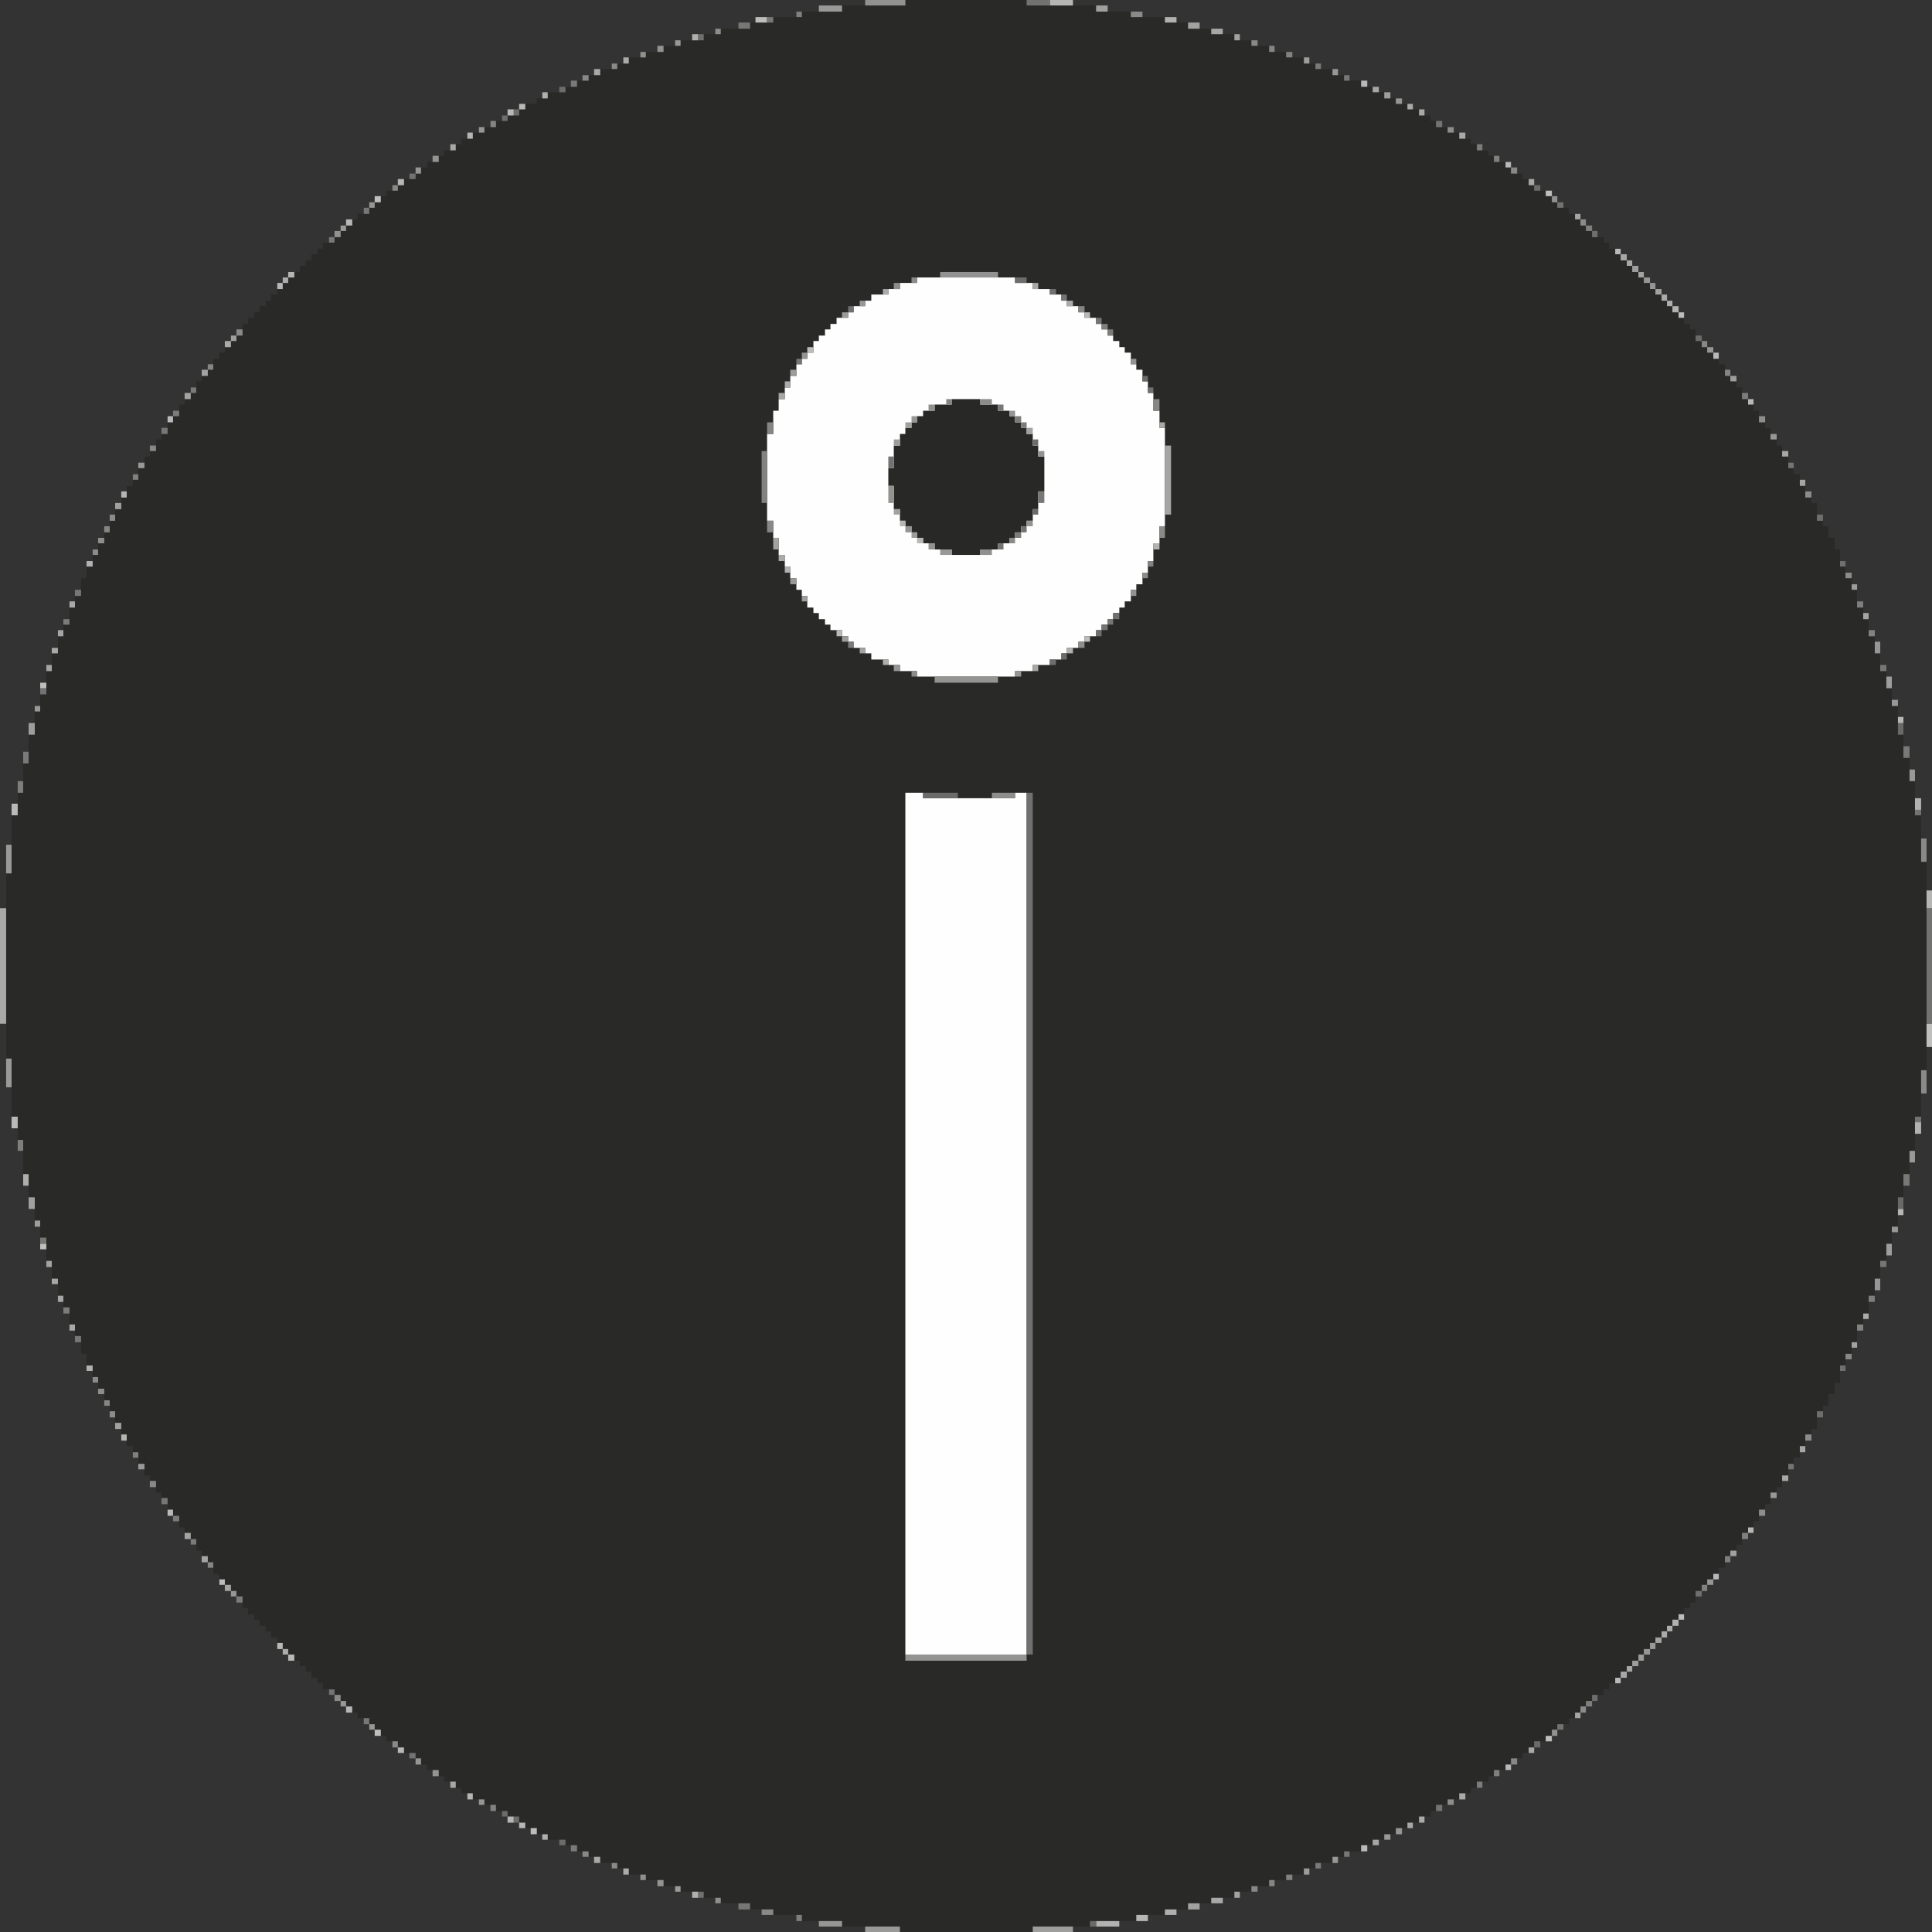
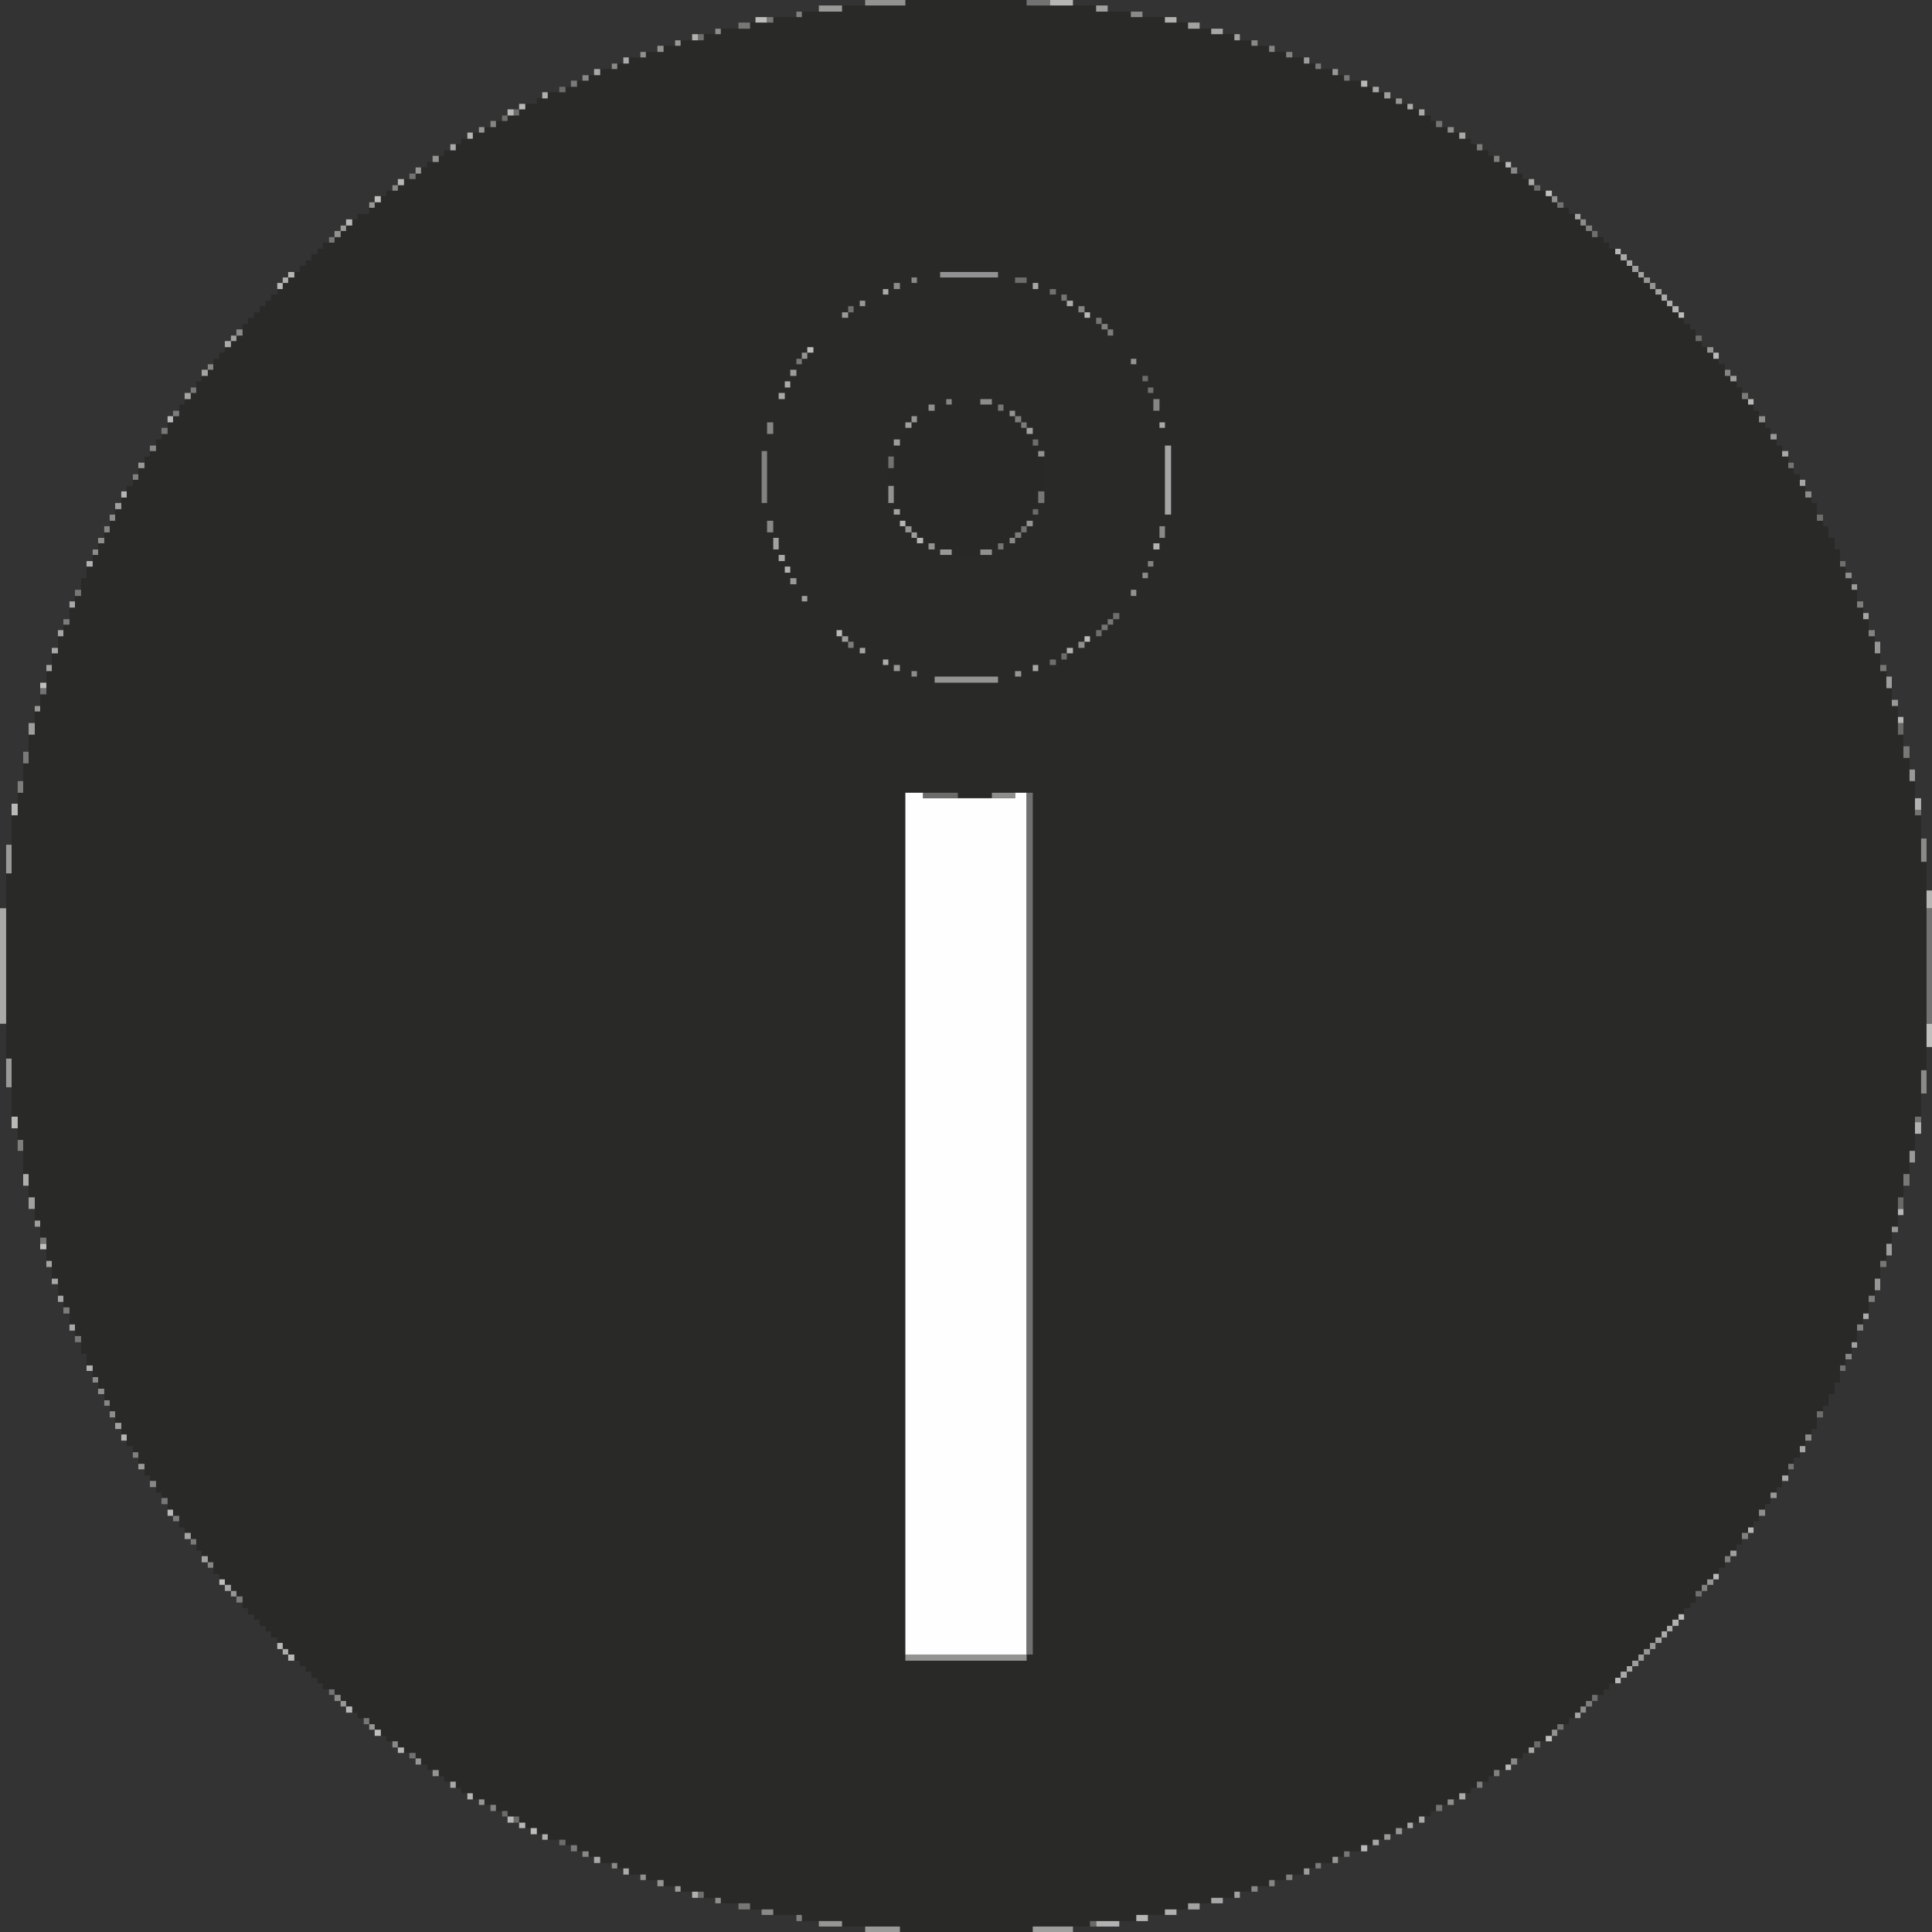
<svg xmlns="http://www.w3.org/2000/svg" version="1.1" id="Layer_1" x="0px" y="0px" width="80px" height="80px" viewBox="109.2 -1.51 80 80" enable-background="new 109.2 -1.51 80 80" xml:space="preserve">
  <rect x="109.2" y="-1.51" width="80" height="80" fill="#333333" stroke="none" />
  <g>
    <polygon fill-rule="evenodd" clip-rule="evenodd" fill="#292927" points="144.066,-1.283 144.066,-1.029 142.402,-1.029    142.402,-0.802 141.218,-0.802 141.218,-0.576 140.258,-0.576 140.258,-0.322 139.046,-0.322 139.046,-0.095 138.34,-0.095    138.34,0.159 137.381,0.159 137.381,0.386 136.676,0.386 136.676,0.64 135.942,0.64 135.942,0.867 135.237,0.867 135.237,1.121    134.758,1.121 134.758,1.348 134.052,1.348 134.052,1.603 133.572,1.603 133.572,1.829 133.093,1.829 133.093,2.084 132.614,2.084    132.614,2.31 131.88,2.31 131.88,2.565 131.428,2.565 131.428,2.791 130.949,2.791 130.949,3.018 130.695,3.018 130.695,3.272    130.216,3.272 130.216,3.499 129.736,3.499 129.736,3.753 129.257,3.753 129.257,3.98 128.777,3.98 128.777,4.235 128.298,4.235    128.298,4.461 128.072,4.461 128.072,4.716 127.593,4.716 127.593,4.942 127.367,4.942 127.367,5.197 126.887,5.197 126.887,5.423    126.634,5.423 126.634,5.678 126.408,5.678 126.408,5.904 125.928,5.904 125.928,6.159 125.674,6.159 125.674,6.385 125.194,6.385    125.194,6.612 124.969,6.612 124.969,6.866 124.715,6.866 124.715,7.093 124.489,7.093 124.489,7.347 124.01,7.347 124.01,7.573    123.784,7.573 123.784,7.828 123.53,7.828 123.53,8.054 123.304,8.054 123.304,8.309 123.051,8.309 123.051,8.536 122.571,8.536    122.571,8.791 122.345,8.791 122.345,9.017 122.092,9.017 122.092,9.272 121.866,9.272 121.866,9.498 121.612,9.498 121.612,9.753    121.386,9.753 121.386,9.979 121.133,9.979 121.133,10.206 120.907,10.206 120.907,10.46 120.681,10.46 120.681,10.686    120.427,10.686 120.427,10.941 120.202,10.941 120.202,11.168 119.948,11.168 119.948,11.423 119.722,11.423 119.722,11.649    119.468,11.649 119.468,11.904 119.243,11.904 119.243,12.385 118.989,12.385 118.989,12.611 118.762,12.611 118.762,12.865    118.51,12.865 118.51,13.092 118.283,13.092 118.283,13.346 118.03,13.346 118.03,13.8 117.803,13.8 117.803,14.054    117.551,14.054 117.551,14.281 117.324,14.281 117.324,14.761 117.098,14.761 117.098,15.016 116.845,15.016 116.845,15.242    116.619,15.242 116.619,15.723 116.365,15.723 116.365,15.978 116.139,15.978 116.139,16.459 115.885,16.459 115.885,16.686    115.66,16.686 115.66,17.167 115.406,17.167 115.406,17.393 115.18,17.393 115.18,17.875 114.927,17.875 114.927,18.356    114.701,18.356 114.701,18.609 114.447,18.609 114.447,19.092 114.221,19.092 114.221,19.573 113.968,19.573 113.968,20.053    113.742,20.053 113.742,20.534 113.516,20.534 113.516,20.987 113.262,20.987 113.262,21.468 113.037,21.468 113.037,21.95    112.783,21.95 112.783,22.431 112.556,22.431 112.556,23.167 112.303,23.167 112.303,23.648 112.077,23.648 112.077,24.354    111.824,24.354 111.824,24.836 111.598,24.836 111.598,25.543 111.344,25.543 111.344,26.279 111.119,26.279 111.119,27.241    110.864,27.241 110.864,27.949 110.639,27.949 110.639,28.911 110.385,28.911 110.385,30.1 110.159,30.1 110.159,31.316    109.933,31.316 109.933,32.251 109.679,32.251 109.679,34.656 109.454,34.656 109.454,42.324 109.679,42.324 109.679,44.729    109.933,44.729 109.933,45.692 110.159,45.692 110.159,47.107 110.385,47.107 110.385,48.069 110.639,48.069 110.639,49.031    110.864,49.031 110.864,49.739 111.119,49.739 111.119,50.701 111.344,50.701 111.344,51.437 111.598,51.437 111.598,52.143    111.824,52.143 111.824,52.626 112.077,52.626 112.077,53.333 112.303,53.333 112.303,53.813 112.556,53.813 112.556,54.55    112.783,54.55 112.783,55.03 113.037,55.03 113.037,55.512 113.262,55.512 113.262,55.993 113.516,55.993 113.516,56.473    113.742,56.473 113.742,56.927 113.968,56.927 113.968,57.407 114.221,57.407 114.221,57.888 114.447,57.888 114.447,58.37    114.701,58.37 114.701,58.625 114.927,58.625 114.927,59.105 115.18,59.105 115.18,59.586 115.406,59.586 115.406,59.813    115.66,59.813 115.66,60.294 115.885,60.294 115.885,60.52 116.139,60.52 116.139,61.002 116.365,61.002 116.365,61.257    116.619,61.257 116.619,61.738 116.845,61.738 116.845,61.964 117.098,61.964 117.098,62.219 117.324,62.219 117.324,62.699    117.551,62.699 117.551,62.927 117.803,62.927 117.803,63.18 118.03,63.18 118.03,63.661 118.283,63.661 118.283,63.888    118.51,63.888 118.51,64.115 118.762,64.115 118.762,64.369 118.989,64.369 118.989,64.595 119.243,64.595 119.243,65.077    119.468,65.077 119.468,65.332 119.722,65.332 119.722,65.557 119.948,65.557 119.948,65.812 120.202,65.812 120.202,66.039    120.427,66.039 120.427,66.294 120.681,66.294 120.681,66.519 120.907,66.519 120.907,66.774 121.133,66.774 121.133,67.001    121.386,67.001 121.386,67.256 121.612,67.256 121.612,67.482 121.866,67.482 121.866,67.708 122.092,67.708 122.092,67.963    122.345,67.963 122.345,68.19 122.571,68.19 122.571,68.444 123.051,68.444 123.051,68.671 123.304,68.671 123.304,68.925    123.53,68.925 123.53,69.151 123.784,69.151 123.784,69.406 124.01,69.406 124.01,69.633 124.489,69.633 124.489,69.887    124.715,69.887 124.715,70.113 124.969,70.113 124.969,70.369 125.194,70.369 125.194,70.594 125.674,70.594 125.674,70.849    125.928,70.849 125.928,71.076 126.408,71.076 126.408,71.302 126.634,71.302 126.634,71.557 126.887,71.557 126.887,71.783    127.367,71.783 127.367,72.038 127.593,72.038 127.593,72.264 128.072,72.264 128.072,72.519 128.298,72.519 128.298,72.746    128.777,72.746 128.777,73 129.257,73 129.257,73.226 129.736,73.226 129.736,73.481 130.216,73.481 130.216,73.708    130.695,73.708 130.695,73.963 130.949,73.963 130.949,74.188 131.428,74.188 131.428,74.443 131.88,74.443 131.88,74.67    132.614,74.67 132.614,74.896 133.093,74.896 133.093,75.151 133.572,75.151 133.572,75.377 134.052,75.377 134.052,75.633    134.758,75.633 134.758,75.858 135.237,75.858 135.237,76.113 135.942,76.113 135.942,76.339 136.676,76.339 136.676,76.594    137.381,76.594 137.381,76.821 138.34,76.821 138.34,77.075 139.046,77.075 139.046,77.302 140.258,77.302 140.258,77.555    141.218,77.555 141.218,77.783 142.402,77.783 142.402,78.038 144.066,78.038 144.066,78.263 146.464,78.263 146.464,78.49    151.965,78.49 151.965,78.263 154.335,78.263 154.335,78.038 156.252,78.038 156.252,77.783 157.437,77.783 157.437,77.555    158.396,77.555 158.396,77.302 159.355,77.302 159.355,77.075 160.314,77.075 160.314,76.821 161.019,76.821 161.019,76.594    161.753,76.594 161.753,76.339 162.458,76.339 162.458,76.113 163.192,76.113 163.192,75.858 163.671,75.858 163.671,75.633    164.377,75.633 164.377,75.377 164.856,75.377 164.856,75.151 165.561,75.151 165.561,74.896 166.041,74.896 166.041,74.67    166.52,74.67 166.52,74.443 167,74.443 167,74.188 167.479,74.188 167.479,73.963 167.959,73.963 167.959,73.708 168.439,73.708    168.439,73.481 168.664,73.481 168.664,73.226 169.144,73.226 169.144,73 169.624,73 169.624,72.746 170.103,72.746    170.103,72.519 170.356,72.519 170.356,72.264 170.837,72.264 170.837,72.038 171.061,72.038 171.061,71.783 171.542,71.783    171.542,71.557 171.767,71.557 171.767,71.302 172.247,71.302 172.247,71.076 172.501,71.076 172.501,70.849 172.726,70.849    172.726,70.594 173.206,70.594 173.206,70.369 173.46,70.369 173.46,70.113 173.685,70.113 173.685,69.887 174.165,69.887    174.165,69.633 174.419,69.633 174.419,69.406 174.644,69.406 174.644,69.151 174.87,69.151 174.87,68.925 175.124,68.925    175.124,68.671 175.603,68.671 175.603,68.444 175.83,68.444 175.83,68.19 176.083,68.19 176.083,67.963 176.308,67.963    176.308,67.708 176.562,67.708 176.562,67.482 176.788,67.482 176.788,67.256 177.043,67.256 177.043,67.001 177.267,67.001    177.267,66.774 177.522,66.774 177.522,66.519 177.748,66.519 177.748,66.294 178.002,66.294 178.002,66.039 178.227,66.039    178.227,65.812 178.452,65.812 178.452,65.557 178.707,65.557 178.707,65.332 178.932,65.332 178.932,65.077 179.186,65.077    179.186,64.849 179.412,64.849 179.412,64.369 179.666,64.369 179.666,64.115 179.891,64.115 179.891,63.888 180.145,63.888    180.145,63.661 180.371,63.661 180.371,63.407 180.625,63.407 180.625,62.927 180.85,62.927 180.85,62.699 181.104,62.699    181.104,62.445 181.33,62.445 181.33,61.964 181.584,61.964 181.584,61.738 181.81,61.738 181.81,61.482 182.036,61.482    182.036,61.002 182.29,61.002 182.29,60.775 182.514,60.775 182.514,60.294 182.768,60.294 182.768,60.068 182.994,60.068    182.994,59.586 183.249,59.586 183.249,59.105 183.474,59.105 183.474,58.851 183.727,58.851 183.727,58.37 183.954,58.37    183.954,57.888 184.207,57.888 184.207,57.663 184.433,57.663 184.433,56.927 184.687,56.927 184.687,56.7 184.912,56.7    184.912,56.219 185.167,56.219 185.167,55.738 185.392,55.738 185.392,55.03 185.618,55.03 185.618,54.55 185.873,54.55    185.873,54.068 186.098,54.068 186.098,53.333 186.351,53.333 186.351,52.88 186.577,52.88 186.577,52.143 186.831,52.143    186.831,51.437 187.056,51.437 187.056,50.701 187.31,50.701 187.31,49.993 187.536,49.993 187.536,49.286 187.79,49.286    187.79,48.069 188.016,48.069 188.016,47.107 188.269,47.107 188.269,46.145 188.495,46.145 188.495,44.729 188.749,44.729    188.749,42.806 188.974,42.806 188.974,34.175 188.749,34.175 188.749,32.251 188.495,32.251 188.495,30.835 188.269,30.835    188.269,29.874 188.016,29.874 188.016,28.911 187.79,28.911 187.79,27.723 187.536,27.723 187.536,26.986 187.31,26.986    187.31,26.279 187.056,26.279 187.056,25.543 186.831,25.543 186.831,24.836 186.577,24.836 186.577,24.129 186.351,24.129    186.351,23.648 186.098,23.648 186.098,22.912 185.873,22.912 185.873,22.431 185.618,22.431 185.618,21.95 185.392,21.95    185.392,21.242 185.167,21.242 185.167,20.761 184.912,20.761 184.912,20.28 184.687,20.28 184.687,20.053 184.433,20.053    184.433,19.317 184.207,19.317 184.207,19.092 183.954,19.092 183.954,18.609 183.727,18.609 183.727,18.129 183.474,18.129    183.474,17.875 183.249,17.875 183.249,17.393 182.994,17.393 182.994,16.94 182.768,16.94 182.768,16.686 182.514,16.686    182.514,16.206 182.29,16.206 182.29,15.978 182.036,15.978 182.036,15.498 181.81,15.498 181.81,15.242 181.584,15.242    181.584,15.016 181.33,15.016 181.33,14.535 181.104,14.535 181.104,14.281 180.85,14.281 180.85,14.054 180.625,14.054    180.625,13.573 180.371,13.573 180.371,13.346 180.145,13.346 180.145,13.092 179.891,13.092 179.891,12.865 179.666,12.865    179.666,12.611 179.412,12.611 179.412,12.13 179.186,12.13 179.186,11.904 178.932,11.904 178.932,11.649 178.707,11.649    178.707,11.423 178.452,11.423 178.452,11.168 178.227,11.168 178.227,10.941 178.002,10.941 178.002,10.686 177.748,10.686    177.748,10.46 177.522,10.46 177.522,10.206 177.267,10.206 177.267,9.979 177.043,9.979 177.043,9.753 176.788,9.753    176.788,9.498 176.562,9.498 176.562,9.272 176.308,9.272 176.308,9.017 176.083,9.017 176.083,8.791 175.83,8.791 175.83,8.536    175.603,8.536 175.603,8.309 175.124,8.309 175.124,8.054 174.87,8.054 174.87,7.828 174.644,7.828 174.644,7.573 174.419,7.573    174.419,7.347 174.165,7.347 174.165,7.093 173.685,7.093 173.685,6.866 173.46,6.866 173.46,6.612 173.206,6.612 173.206,6.385    172.726,6.385 172.726,6.159 172.501,6.159 172.501,5.904 172.247,5.904 172.247,5.678 171.767,5.678 171.767,5.423 171.542,5.423    171.542,5.197 171.061,5.197 171.061,4.942 170.837,4.942 170.837,4.716 170.356,4.716 170.356,4.461 170.103,4.461 170.103,4.235    169.624,4.235 169.624,3.98 169.144,3.98 169.144,3.753 168.664,3.753 168.664,3.499 168.439,3.499 168.439,3.272 167.959,3.272    167.959,3.018 167.479,3.018 167.479,2.791 167,2.791 167,2.565 166.52,2.565 166.52,2.31 166.041,2.31 166.041,2.084    165.561,2.084 165.561,1.829 164.856,1.829 164.856,1.603 164.377,1.603 164.377,1.348 163.671,1.348 163.671,1.121 163.192,1.121    163.192,0.867 162.458,0.867 162.458,0.64 161.753,0.64 161.753,0.386 161.019,0.386 161.019,0.159 160.314,0.159 160.314,-0.095    159.355,-0.095 159.355,-0.322 158.396,-0.322 158.396,-0.576 157.437,-0.576 157.437,-0.802 156.027,-0.802 156.027,-1.029    154.588,-1.029 154.588,-1.283 151.711,-1.283 151.711,-1.51 146.689,-1.51 146.689,-1.283  " />
-     <polygon fill-rule="evenodd" clip-rule="evenodd" fill="#FEFEFE" points="146.464,10.206 146.464,10.46 145.984,10.46    145.984,10.686 145.279,10.686 145.279,10.941 145.025,10.941 145.025,11.168 144.546,11.168 144.546,11.423 144.32,11.423    144.32,11.649 143.841,11.649 143.841,11.904 143.587,11.904 143.587,12.13 143.361,12.13 143.361,12.385 143.107,12.385    143.107,12.611 142.882,12.611 142.882,13.092 142.628,13.092 142.628,13.346 142.402,13.346 142.402,13.573 142.177,13.573    142.177,14.054 141.923,14.054 141.923,14.535 141.697,14.535 141.697,15.016 141.443,15.016 141.443,15.498 141.218,15.498    141.218,16.459 140.963,16.459 140.963,20.053 141.218,20.053 141.218,20.761 141.443,20.761 141.443,21.468 141.697,21.468    141.697,21.95 141.923,21.95 141.923,22.431 142.177,22.431 142.177,22.912 142.402,22.912 142.402,23.167 142.628,23.167    142.628,23.648 142.882,23.648 142.882,23.874 143.107,23.874 143.107,24.129 143.361,24.129 143.361,24.354 143.587,24.354    143.587,24.582 144.066,24.582 144.066,24.836 144.32,24.836 144.32,25.062 144.546,25.062 144.546,25.317 145.025,25.317    145.025,25.543 145.279,25.543 145.279,25.799 145.984,25.799 145.984,26.025 146.464,26.025 146.464,26.279 147.169,26.279    147.169,26.506 151.231,26.506 151.231,26.279 151.965,26.279 151.965,26.025 152.67,26.025 152.67,25.799 153.149,25.799    153.149,25.543 153.375,25.543 153.375,25.317 153.854,25.317 153.854,25.062 154.108,25.062 154.108,24.836 154.588,24.836    154.588,24.582 154.814,24.582 154.814,24.354 155.067,24.354 155.067,24.129 155.293,24.129 155.293,23.874 155.548,23.874    155.548,23.648 155.772,23.648 155.772,23.392 156.027,23.392 156.027,22.912 156.252,22.912 156.252,22.684 156.507,22.684    156.507,22.204 156.732,22.204 156.732,21.723 156.958,21.723 156.958,20.987 157.212,20.987 157.212,20.28 157.437,20.28    157.437,16.206 157.212,16.206 157.212,15.498 156.958,15.498 156.958,14.761 156.732,14.761 156.732,14.281 156.507,14.281    156.507,13.8 156.252,13.8 156.252,13.573 156.027,13.573 156.027,13.092 155.772,13.092 155.772,12.865 155.548,12.865    155.548,12.611 155.293,12.611 155.293,12.385 155.067,12.385 155.067,12.13 154.814,12.13 154.814,11.904 154.588,11.904    154.588,11.649 154.108,11.649 154.108,11.423 153.854,11.423 153.854,11.168 153.375,11.168 153.375,10.941 153.149,10.941    153.149,10.686 152.67,10.686 152.67,10.46 151.965,10.46 151.965,10.206 151.231,10.206 151.231,9.979 147.169,9.979    147.169,10.206  " />
    <polygon fill-rule="evenodd" clip-rule="evenodd" fill="#FEFEFE" points="151.711,67.001 151.711,31.316 151.231,31.316    151.231,31.543 147.424,31.543 147.424,31.316 146.689,31.316 146.689,67.001  " />
    <polygon fill-rule="evenodd" clip-rule="evenodd" fill="#282826" points="147.902,15.242 147.902,15.498 147.424,15.498    147.424,15.723 147.169,15.723 147.169,15.978 146.944,15.978 146.944,16.206 146.689,16.206 146.689,16.459 146.464,16.459    146.464,16.94 146.21,16.94 146.21,17.875 145.984,17.875 145.984,18.609 146.21,18.609 146.21,19.573 146.464,19.573    146.464,20.053 146.689,20.053 146.689,20.28 146.944,20.28 146.944,20.534 147.169,20.534 147.169,20.761 147.424,20.761    147.424,20.987 147.902,20.987 147.902,21.242 148.608,21.242 148.608,21.468 149.793,21.468 149.793,21.242 150.526,21.242    150.526,20.987 151.006,20.987 151.006,20.761 151.231,20.761 151.231,20.534 151.485,20.534 151.485,20.28 151.711,20.28    151.711,20.053 151.965,20.053 151.965,19.573 152.19,19.573 152.19,18.837 152.444,18.837 152.444,17.393 152.19,17.393    152.19,16.94 151.965,16.94 151.965,16.459 151.711,16.459 151.711,16.206 151.485,16.206 151.485,15.978 151.231,15.978    151.231,15.723 151.006,15.723 151.006,15.498 150.526,15.498 150.526,15.242 149.793,15.242 149.793,15.016 148.608,15.016    148.608,15.242  " />
    <rect x="151.711" y="31.316" fill-rule="evenodd" clip-rule="evenodd" fill="#707070" width="0.254" height="35.685" />
    <rect x="146.689" y="67.001" fill-rule="evenodd" clip-rule="evenodd" fill="#949493" width="5.021" height="0.255" />
    <rect x="109.2" y="36.098" fill-rule="evenodd" clip-rule="evenodd" fill="#A9A9A7" width="0.254" height="4.783" />
    <rect x="188.974" y="36.098" fill-rule="evenodd" clip-rule="evenodd" fill="#727272" width="0.226" height="4.783" />
    <rect x="157.437" y="16.94" fill-rule="evenodd" clip-rule="evenodd" fill="#A5A5A5" width="0.254" height="2.858" />
    <rect x="147.902" y="26.506" fill-rule="evenodd" clip-rule="evenodd" fill="#949493" width="2.624" height="0.254" />
    <rect x="148.129" y="9.753" fill-rule="evenodd" clip-rule="evenodd" fill="#929292" width="2.397" height="0.227" />
    <rect x="140.738" y="17.167" fill-rule="evenodd" clip-rule="evenodd" fill="#828281" width="0.225" height="2.15" />
    <rect x="145.025" y="-1.51" fill-rule="evenodd" clip-rule="evenodd" fill="#929291" width="1.664" height="0.227" />
    <rect x="151.965" y="78.263" fill-rule="evenodd" clip-rule="evenodd" fill="#9E9E9C" width="1.664" height="0.227" />
    <rect x="147.424" y="31.316" fill-rule="evenodd" clip-rule="evenodd" fill="#6C6C6B" width="1.438" height="0.227" />
    <rect x="145.025" y="78.263" fill-rule="evenodd" clip-rule="evenodd" fill="#999997" width="1.438" height="0.227" />
    <rect x="109.454" y="33.468" fill-rule="evenodd" clip-rule="evenodd" fill="#999997" width="0.226" height="1.188" />
    <rect x="109.454" y="42.324" fill-rule="evenodd" clip-rule="evenodd" fill="#999997" width="0.226" height="1.188" />
    <rect x="143.107" y="78.038" fill-rule="evenodd" clip-rule="evenodd" fill="#969694" width="0.959" height="0.226" />
    <rect x="154.588" y="78.038" fill-rule="evenodd" clip-rule="evenodd" fill="#B2B2B2" width="0.96" height="0.226" />
    <rect x="143.107" y="-1.283" fill-rule="evenodd" clip-rule="evenodd" fill="#999997" width="0.959" height="0.254" />
    <rect x="188.974" y="40.882" fill-rule="evenodd" clip-rule="evenodd" fill="#BFBFBD" width="0.226" height="0.962" />
    <rect x="150.272" y="31.316" fill-rule="evenodd" clip-rule="evenodd" fill="#8E8E8D" width="0.959" height="0.227" />
    <rect x="188.749" y="33.212" fill-rule="evenodd" clip-rule="evenodd" fill="#8A8A89" width="0.226" height="0.963" />
    <rect x="188.749" y="42.806" fill-rule="evenodd" clip-rule="evenodd" fill="#8A8A89" width="0.226" height="0.962" />
    <rect x="152.67" y="-1.51" fill-rule="evenodd" clip-rule="evenodd" fill="#B6B6B5" width="0.959" height="0.227" />
    <rect x="151.711" y="-1.51" fill-rule="evenodd" clip-rule="evenodd" fill="#727272" width="0.959" height="0.227" />
    <rect x="188.974" y="35.362" fill-rule="evenodd" clip-rule="evenodd" fill="#B5B5B3" width="0.226" height="0.736" />
    <rect x="145.984" y="18.609" fill-rule="evenodd" clip-rule="evenodd" fill="#929291" width="0.226" height="0.708" />
    <rect x="109.679" y="44.729" fill-rule="evenodd" clip-rule="evenodd" fill="#B9B9B7" width="0.254" height="0.481" />
    <rect x="109.679" y="31.769" fill-rule="evenodd" clip-rule="evenodd" fill="#B9B9B7" width="0.254" height="0.481" />
    <rect x="188.269" y="30.354" fill-rule="evenodd" clip-rule="evenodd" fill="#999997" width="0.226" height="0.48" />
    <rect x="157.212" y="20.28" fill-rule="evenodd" clip-rule="evenodd" fill="#8A8A89" width="0.226" height="0.481" />
    <rect x="156.252" y="77.783" fill-rule="evenodd" clip-rule="evenodd" fill="#B6B6B5" width="0.48" height="0.255" />
    <rect x="158.396" y="77.302" fill-rule="evenodd" clip-rule="evenodd" fill="#A2A2A1" width="0.479" height="0.254" />
    <rect x="139.778" y="77.302" fill-rule="evenodd" clip-rule="evenodd" fill="#777775" width="0.479" height="0.254" />
    <rect x="149.793" y="21.242" fill-rule="evenodd" clip-rule="evenodd" fill="#90908E" width="0.479" height="0.226" />
    <rect x="139.778" y="-0.576" fill-rule="evenodd" clip-rule="evenodd" fill="#777775" width="0.479" height="0.255" />
    <rect x="158.396" y="-0.576" fill-rule="evenodd" clip-rule="evenodd" fill="#A2A2A1" width="0.479" height="0.255" />
    <rect x="188.269" y="46.145" fill-rule="evenodd" clip-rule="evenodd" fill="#999997" width="0.226" height="0.48" />
    <rect x="152.19" y="18.837" fill-rule="evenodd" clip-rule="evenodd" fill="#777775" width="0.254" height="0.48" />
    <rect x="188.495" y="31.543" fill-rule="evenodd" clip-rule="evenodd" fill="#B2B2B2" width="0.254" height="0.481" />
    <rect x="156.027" y="-1.029" fill-rule="evenodd" clip-rule="evenodd" fill="#8A8A89" width="0.479" height="0.227" />
    <rect x="154.588" y="-1.283" fill-rule="evenodd" clip-rule="evenodd" fill="#A0A09E" width="0.479" height="0.254" />
    <rect x="141.218" y="20.761" fill-rule="evenodd" clip-rule="evenodd" fill="#A2A2A1" width="0.226" height="0.48" />
    <rect x="188.495" y="44.957" fill-rule="evenodd" clip-rule="evenodd" fill="#B2B2B2" width="0.254" height="0.48" />
    <rect x="109.933" y="30.835" fill-rule="evenodd" clip-rule="evenodd" fill="#7E7E7D" width="0.226" height="0.481" />
    <rect x="148.129" y="21.242" fill-rule="evenodd" clip-rule="evenodd" fill="#989898" width="0.479" height="0.226" />
    <rect x="110.385" y="28.429" fill-rule="evenodd" clip-rule="evenodd" fill="#9E9E9C" width="0.255" height="0.481" />
    <rect x="187.79" y="28.429" fill-rule="evenodd" clip-rule="evenodd" fill="#696968" width="0.227" height="0.481" />
    <rect x="159.355" y="77.075" fill-rule="evenodd" clip-rule="evenodd" fill="#A8A8A8" width="0.479" height="0.227" />
    <rect x="109.933" y="45.692" fill-rule="evenodd" clip-rule="evenodd" fill="#7E7E7D" width="0.226" height="0.453" />
    <rect x="186.831" y="25.062" fill-rule="evenodd" clip-rule="evenodd" fill="#969696" width="0.226" height="0.48" />
    <rect x="110.385" y="48.069" fill-rule="evenodd" clip-rule="evenodd" fill="#A0A09E" width="0.255" height="0.481" />
    <rect x="187.79" y="48.069" fill-rule="evenodd" clip-rule="evenodd" fill="#696968" width="0.227" height="0.481" />
    <rect x="186.831" y="51.437" fill-rule="evenodd" clip-rule="evenodd" fill="#969696" width="0.226" height="0.48" />
    <rect x="156.958" y="15.016" fill-rule="evenodd" clip-rule="evenodd" fill="#868685" width="0.254" height="0.481" />
    <rect x="159.355" y="-0.322" fill-rule="evenodd" clip-rule="evenodd" fill="#A7A7A5" width="0.479" height="0.227" />
    <rect x="151.231" y="9.979" fill-rule="evenodd" clip-rule="evenodd" fill="#6D6D6D" width="0.479" height="0.227" />
    <rect x="110.159" y="29.618" fill-rule="evenodd" clip-rule="evenodd" fill="#7A7A7A" width="0.226" height="0.482" />
    <rect x="145.984" y="17.393" fill-rule="evenodd" clip-rule="evenodd" fill="#727272" width="0.226" height="0.481" />
    <rect x="140.483" y="-0.802" fill-rule="evenodd" clip-rule="evenodd" fill="#BDBDBB" width="0.479" height="0.226" />
    <rect x="149.793" y="15.016" fill-rule="evenodd" clip-rule="evenodd" fill="#8C8C8A" width="0.479" height="0.226" />
    <rect x="140.963" y="15.978" fill-rule="evenodd" clip-rule="evenodd" fill="#858583" width="0.255" height="0.48" />
    <rect x="157.437" y="77.555" fill-rule="evenodd" clip-rule="evenodd" fill="#B0B0AE" width="0.479" height="0.228" />
    <rect x="140.738" y="77.555" fill-rule="evenodd" clip-rule="evenodd" fill="#898987" width="0.479" height="0.228" />
    <rect x="140.963" y="20.053" fill-rule="evenodd" clip-rule="evenodd" fill="#888888" width="0.255" height="0.48" />
    <rect x="188.016" y="47.107" fill-rule="evenodd" clip-rule="evenodd" fill="#787876" width="0.253" height="0.48" />
    <rect x="187.31" y="49.993" fill-rule="evenodd" clip-rule="evenodd" fill="#9D9D9D" width="0.226" height="0.481" />
    <rect x="188.016" y="29.392" fill-rule="evenodd" clip-rule="evenodd" fill="#787876" width="0.253" height="0.481" />
    <rect x="157.437" y="-0.802" fill-rule="evenodd" clip-rule="evenodd" fill="#B1B1B0" width="0.479" height="0.226" />
    <rect x="110.159" y="47.107" fill-rule="evenodd" clip-rule="evenodd" fill="#AEAEAD" width="0.226" height="0.48" />
    <rect x="187.31" y="26.506" fill-rule="evenodd" clip-rule="evenodd" fill="#9D9D9D" width="0.226" height="0.48" />
    <rect x="142.177" y="-1.029" fill-rule="evenodd" clip-rule="evenodd" fill="#80807E" width="0.226" height="0.227" />
    <rect x="137.155" y="0.159" fill-rule="evenodd" clip-rule="evenodd" fill="#999997" width="0.226" height="0.227" />
    <rect x="111.344" y="51.437" fill-rule="evenodd" clip-rule="evenodd" fill="#A7A7A5" width="0.254" height="0.226" />
    <rect x="136.422" y="0.386" fill-rule="evenodd" clip-rule="evenodd" fill="#929291" width="0.254" height="0.254" />
    <rect x="135.011" y="0.867" fill-rule="evenodd" clip-rule="evenodd" fill="#ABABAB" width="0.226" height="0.254" />
    <rect x="163.671" y="1.121" fill-rule="evenodd" clip-rule="evenodd" fill="#7A7A7A" width="0.227" height="0.227" />
    <rect x="111.824" y="52.626" fill-rule="evenodd" clip-rule="evenodd" fill="#7C7C7B" width="0.253" height="0.254" />
    <rect x="133.319" y="1.603" fill-rule="evenodd" clip-rule="evenodd" fill="#888888" width="0.253" height="0.227" />
    <rect x="164.856" y="1.603" fill-rule="evenodd" clip-rule="evenodd" fill="#777777" width="0.226" height="0.227" />
    <rect x="132.84" y="1.829" fill-rule="evenodd" clip-rule="evenodd" fill="#7A7A7A" width="0.253" height="0.254" />
    <rect x="165.561" y="1.829" fill-rule="evenodd" clip-rule="evenodd" fill="#B9B9B9" width="0.254" height="0.254" />
    <rect x="186.351" y="52.88" fill-rule="evenodd" clip-rule="evenodd" fill="#ABABAB" width="0.226" height="0.227" />
    <rect x="166.52" y="2.31" fill-rule="evenodd" clip-rule="evenodd" fill="#9E9E9C" width="0.254" height="0.255" />
    <rect x="167" y="2.565" fill-rule="evenodd" clip-rule="evenodd" fill="#969694" width="0.254" height="0.227" />
    <rect x="112.077" y="53.333" fill-rule="evenodd" clip-rule="evenodd" fill="#A8A8A8" width="0.227" height="0.255" />
    <rect x="186.098" y="53.333" fill-rule="evenodd" clip-rule="evenodd" fill="#828281" width="0.253" height="0.255" />
    <rect x="130.469" y="3.018" fill-rule="evenodd" clip-rule="evenodd" fill="#6E6E6C" width="0.226" height="0.254" />
    <rect x="167.959" y="3.018" fill-rule="evenodd" clip-rule="evenodd" fill="#A9A9A7" width="0.226" height="0.254" />
    <rect x="129.99" y="3.272" fill-rule="evenodd" clip-rule="evenodd" fill="#6E6E6C" width="0.226" height="0.227" />
    <rect x="129.031" y="3.753" fill-rule="evenodd" clip-rule="evenodd" fill="#969694" width="0.226" height="0.227" />
    <rect x="169.144" y="3.753" fill-rule="evenodd" clip-rule="evenodd" fill="#8E8E8D" width="0.253" height="0.227" />
    <rect x="128.552" y="3.98" fill-rule="evenodd" clip-rule="evenodd" fill="#B5B5B3" width="0.226" height="0.254" />
    <rect x="127.846" y="4.461" fill-rule="evenodd" clip-rule="evenodd" fill="#A8A8A8" width="0.226" height="0.254" />
    <rect x="112.783" y="55.03" fill-rule="evenodd" clip-rule="evenodd" fill="#B1B1B0" width="0.254" height="0.227" />
    <rect x="171.542" y="5.197" fill-rule="evenodd" clip-rule="evenodd" fill="#B9B9B9" width="0.226" height="0.226" />
    <rect x="126.408" y="5.423" fill-rule="evenodd" clip-rule="evenodd" fill="#969696" width="0.226" height="0.255" />
    <rect x="185.392" y="55.03" fill-rule="evenodd" clip-rule="evenodd" fill="#707070" width="0.226" height="0.227" />
    <rect x="125.674" y="5.904" fill-rule="evenodd" clip-rule="evenodd" fill="#B7B7B7" width="0.255" height="0.255" />
    <rect x="125.449" y="6.159" fill-rule="evenodd" clip-rule="evenodd" fill="#898987" width="0.225" height="0.226" />
    <rect x="172.726" y="6.159" fill-rule="evenodd" clip-rule="evenodd" fill="#6B6B6A" width="0.254" height="0.226" />
    <rect x="124.715" y="6.612" fill-rule="evenodd" clip-rule="evenodd" fill="#BFBFBD" width="0.254" height="0.254" />
    <rect x="173.46" y="6.612" fill-rule="evenodd" clip-rule="evenodd" fill="#929291" width="0.226" height="0.254" />
    <rect x="173.685" y="6.866" fill-rule="evenodd" clip-rule="evenodd" fill="#727272" width="0.254" height="0.227" />
    <rect x="174.419" y="7.347" fill-rule="evenodd" clip-rule="evenodd" fill="#A5A5A5" width="0.226" height="0.226" />
    <rect x="123.53" y="7.573" fill-rule="evenodd" clip-rule="evenodd" fill="#B7B7B7" width="0.254" height="0.255" />
    <rect x="113.516" y="56.473" fill-rule="evenodd" clip-rule="evenodd" fill="#868685" width="0.226" height="0.227" />
    <rect x="175.124" y="8.054" fill-rule="evenodd" clip-rule="evenodd" fill="#6F6F6E" width="0.227" height="0.255" />
    <rect x="122.825" y="8.309" fill-rule="evenodd" clip-rule="evenodd" fill="#797978" width="0.226" height="0.227" />
    <rect x="176.308" y="9.017" fill-rule="evenodd" clip-rule="evenodd" fill="#A8A8A8" width="0.254" height="0.255" />
    <rect x="121.133" y="9.753" fill-rule="evenodd" clip-rule="evenodd" fill="#B6B6B5" width="0.254" height="0.227" />
    <rect x="177.043" y="9.753" fill-rule="evenodd" clip-rule="evenodd" fill="#A4A4A2" width="0.225" height="0.227" />
    <rect x="114.221" y="57.888" fill-rule="evenodd" clip-rule="evenodd" fill="#B5B5B3" width="0.226" height="0.255" />
    <rect x="183.954" y="57.888" fill-rule="evenodd" clip-rule="evenodd" fill="#8C8C8A" width="0.253" height="0.255" />
    <rect x="120.681" y="10.206" fill-rule="evenodd" clip-rule="evenodd" fill="#B7B7B7" width="0.226" height="0.254" />
    <rect x="146.21" y="10.206" fill-rule="evenodd" clip-rule="evenodd" fill="#8C8C8A" width="0.254" height="0.254" />
    <rect x="151.965" y="10.206" fill-rule="evenodd" clip-rule="evenodd" fill="#A8A8A8" width="0.226" height="0.254" />
    <rect x="145.759" y="10.46" fill-rule="evenodd" clip-rule="evenodd" fill="#ABABAB" width="0.226" height="0.226" />
    <rect x="152.67" y="10.46" fill-rule="evenodd" clip-rule="evenodd" fill="#717171" width="0.254" height="0.226" />
    <rect x="177.748" y="10.46" fill-rule="evenodd" clip-rule="evenodd" fill="#A2A2A1" width="0.254" height="0.226" />
    <rect x="114.701" y="58.625" fill-rule="evenodd" clip-rule="evenodd" fill="#80807E" width="0.226" height="0.227" />
    <rect x="144.8" y="10.941" fill-rule="evenodd" clip-rule="evenodd" fill="#989898" width="0.226" height="0.227" />
    <rect x="153.375" y="10.941" fill-rule="evenodd" clip-rule="evenodd" fill="#ABABAB" width="0.254" height="0.227" />
    <rect x="144.32" y="11.168" fill-rule="evenodd" clip-rule="evenodd" fill="#707070" width="0.226" height="0.255" />
    <rect x="178.452" y="11.168" fill-rule="evenodd" clip-rule="evenodd" fill="#B2B2B2" width="0.255" height="0.255" />
    <rect x="114.927" y="59.105" fill-rule="evenodd" clip-rule="evenodd" fill="#999997" width="0.254" height="0.227" />
    <rect x="183.249" y="59.105" fill-rule="evenodd" clip-rule="evenodd" fill="#747472" width="0.226" height="0.227" />
    <rect x="154.814" y="11.904" fill-rule="evenodd" clip-rule="evenodd" fill="#80807E" width="0.253" height="0.226" />
    <rect x="115.406" y="59.813" fill-rule="evenodd" clip-rule="evenodd" fill="#888888" width="0.254" height="0.255" />
    <rect x="179.412" y="12.385" fill-rule="evenodd" clip-rule="evenodd" fill="#6B6B6A" width="0.254" height="0.227" />
    <rect x="118.51" y="12.611" fill-rule="evenodd" clip-rule="evenodd" fill="#ABABAB" width="0.253" height="0.254" />
    <rect x="116.365" y="61.257" fill-rule="evenodd" clip-rule="evenodd" fill="#7C7C7C" width="0.254" height="0.226" />
    <rect x="180.145" y="13.092" fill-rule="evenodd" clip-rule="evenodd" fill="#B9B9B9" width="0.226" height="0.254" />
    <rect x="142.177" y="13.346" fill-rule="evenodd" clip-rule="evenodd" fill="#777775" width="0.226" height="0.227" />
    <rect x="116.845" y="61.964" fill-rule="evenodd" clip-rule="evenodd" fill="#A4A4A2" width="0.253" height="0.255" />
    <rect x="181.33" y="61.964" fill-rule="evenodd" clip-rule="evenodd" fill="#80807E" width="0.254" height="0.255" />
    <rect x="117.551" y="13.8" fill-rule="evenodd" clip-rule="evenodd" fill="#A4A4A2" width="0.253" height="0.255" />
    <rect x="141.923" y="13.8" fill-rule="evenodd" clip-rule="evenodd" fill="#9C9C9A" width="0.254" height="0.255" />
    <rect x="180.625" y="13.8" fill-rule="evenodd" clip-rule="evenodd" fill="#858583" width="0.226" height="0.255" />
    <rect x="156.507" y="14.054" fill-rule="evenodd" clip-rule="evenodd" fill="#6C6C6B" width="0.226" height="0.226" />
    <rect x="180.85" y="14.054" fill-rule="evenodd" clip-rule="evenodd" fill="#9E9E9C" width="0.254" height="0.226" />
    <rect x="117.098" y="62.219" fill-rule="evenodd" clip-rule="evenodd" fill="#7A7A7A" width="0.226" height="0.227" />
    <rect x="117.098" y="14.535" fill-rule="evenodd" clip-rule="evenodd" fill="#7A7A7A" width="0.226" height="0.226" />
    <rect x="180.85" y="62.699" fill-rule="evenodd" clip-rule="evenodd" fill="#A0A09E" width="0.254" height="0.228" />
    <rect x="116.845" y="14.761" fill-rule="evenodd" clip-rule="evenodd" fill="#A4A4A2" width="0.253" height="0.255" />
    <rect x="141.443" y="14.761" fill-rule="evenodd" clip-rule="evenodd" fill="#A8A8A8" width="0.254" height="0.255" />
    <rect x="181.33" y="14.761" fill-rule="evenodd" clip-rule="evenodd" fill="#7C7C7B" width="0.254" height="0.255" />
    <rect x="117.551" y="62.927" fill-rule="evenodd" clip-rule="evenodd" fill="#A4A4A2" width="0.253" height="0.254" />
    <rect x="180.625" y="62.927" fill-rule="evenodd" clip-rule="evenodd" fill="#7E7E7D" width="0.226" height="0.254" />
    <rect x="147.649" y="15.242" fill-rule="evenodd" clip-rule="evenodd" fill="#90908E" width="0.253" height="0.256" />
    <rect x="150.526" y="15.242" fill-rule="evenodd" clip-rule="evenodd" fill="#777775" width="0.226" height="0.256" />
    <rect x="116.365" y="15.498" fill-rule="evenodd" clip-rule="evenodd" fill="#7C7C7C" width="0.254" height="0.226" />
    <rect x="180.145" y="63.661" fill-rule="evenodd" clip-rule="evenodd" fill="#B9B9B9" width="0.226" height="0.228" />
    <rect x="118.51" y="64.115" fill-rule="evenodd" clip-rule="evenodd" fill="#A5A5A5" width="0.253" height="0.254" />
    <rect x="179.412" y="64.369" fill-rule="evenodd" clip-rule="evenodd" fill="#6F6F6E" width="0.254" height="0.227" />
    <rect x="178.452" y="65.557" fill-rule="evenodd" clip-rule="evenodd" fill="#B2B2B2" width="0.255" height="0.255" />
    <rect x="177.748" y="66.294" fill-rule="evenodd" clip-rule="evenodd" fill="#A2A2A1" width="0.254" height="0.226" />
    <rect x="120.681" y="66.519" fill-rule="evenodd" clip-rule="evenodd" fill="#B9B9B7" width="0.226" height="0.255" />
    <rect x="151.485" y="15.978" fill-rule="evenodd" clip-rule="evenodd" fill="#7C7C7B" width="0.226" height="0.228" />
    <rect x="157.212" y="15.978" fill-rule="evenodd" clip-rule="evenodd" fill="#A9A9A7" width="0.226" height="0.228" />
    <rect x="121.133" y="67.001" fill-rule="evenodd" clip-rule="evenodd" fill="#B9B9B7" width="0.254" height="0.255" />
    <rect x="177.043" y="67.001" fill-rule="evenodd" clip-rule="evenodd" fill="#9C9C9A" width="0.225" height="0.255" />
    <rect x="176.308" y="67.708" fill-rule="evenodd" clip-rule="evenodd" fill="#A8A8A8" width="0.254" height="0.255" />
    <rect x="146.21" y="16.686" fill-rule="evenodd" clip-rule="evenodd" fill="#9D9D9D" width="0.254" height="0.254" />
    <rect x="151.965" y="16.686" fill-rule="evenodd" clip-rule="evenodd" fill="#6D6D6D" width="0.226" height="0.254" />
    <rect x="115.406" y="16.94" fill-rule="evenodd" clip-rule="evenodd" fill="#888888" width="0.254" height="0.227" />
    <rect x="122.825" y="68.444" fill-rule="evenodd" clip-rule="evenodd" fill="#747474" width="0.226" height="0.227" />
    <rect x="175.124" y="68.671" fill-rule="evenodd" clip-rule="evenodd" fill="#6D6D6D" width="0.227" height="0.254" />
    <rect x="123.53" y="69.151" fill-rule="evenodd" clip-rule="evenodd" fill="#B7B7B7" width="0.254" height="0.255" />
    <rect x="174.419" y="69.406" fill-rule="evenodd" clip-rule="evenodd" fill="#A5A5A5" width="0.226" height="0.227" />
    <rect x="114.927" y="17.648" fill-rule="evenodd" clip-rule="evenodd" fill="#999997" width="0.254" height="0.227" />
    <rect x="183.249" y="17.648" fill-rule="evenodd" clip-rule="evenodd" fill="#747472" width="0.226" height="0.227" />
    <rect x="173.685" y="69.887" fill-rule="evenodd" clip-rule="evenodd" fill="#727272" width="0.254" height="0.226" />
    <rect x="124.715" y="70.113" fill-rule="evenodd" clip-rule="evenodd" fill="#BFBFBD" width="0.254" height="0.256" />
    <rect x="173.46" y="70.113" fill-rule="evenodd" clip-rule="evenodd" fill="#929291" width="0.226" height="0.256" />
    <rect x="125.449" y="70.594" fill-rule="evenodd" clip-rule="evenodd" fill="#898987" width="0.225" height="0.255" />
    <rect x="172.726" y="70.594" fill-rule="evenodd" clip-rule="evenodd" fill="#6B6B6A" width="0.254" height="0.255" />
    <rect x="125.674" y="70.849" fill-rule="evenodd" clip-rule="evenodd" fill="#B7B7B7" width="0.255" height="0.227" />
    <rect x="126.408" y="71.302" fill-rule="evenodd" clip-rule="evenodd" fill="#969696" width="0.226" height="0.255" />
    <rect x="114.701" y="18.129" fill-rule="evenodd" clip-rule="evenodd" fill="#80807E" width="0.226" height="0.228" />
    <rect x="171.542" y="71.557" fill-rule="evenodd" clip-rule="evenodd" fill="#B9B9B9" width="0.226" height="0.226" />
    <rect x="127.846" y="72.264" fill-rule="evenodd" clip-rule="evenodd" fill="#A8A8A8" width="0.226" height="0.255" />
    <rect x="128.552" y="72.746" fill-rule="evenodd" clip-rule="evenodd" fill="#B5B5B3" width="0.226" height="0.254" />
    <rect x="114.221" y="18.837" fill-rule="evenodd" clip-rule="evenodd" fill="#B5B5B3" width="0.226" height="0.255" />
    <rect x="183.954" y="18.837" fill-rule="evenodd" clip-rule="evenodd" fill="#8C8C8A" width="0.253" height="0.255" />
    <rect x="129.031" y="73" fill-rule="evenodd" clip-rule="evenodd" fill="#969694" width="0.226" height="0.227" />
    <rect x="169.144" y="73" fill-rule="evenodd" clip-rule="evenodd" fill="#8E8E8D" width="0.253" height="0.227" />
    <rect x="129.99" y="73.481" fill-rule="evenodd" clip-rule="evenodd" fill="#6B6B6A" width="0.226" height="0.227" />
    <rect x="130.469" y="73.708" fill-rule="evenodd" clip-rule="evenodd" fill="#6C6C6B" width="0.226" height="0.255" />
    <rect x="167.959" y="73.708" fill-rule="evenodd" clip-rule="evenodd" fill="#AAAAA8" width="0.226" height="0.255" />
    <rect x="131.175" y="74.188" fill-rule="evenodd" clip-rule="evenodd" fill="#BDBDBB" width="0.254" height="0.255" />
    <rect x="167" y="74.188" fill-rule="evenodd" clip-rule="evenodd" fill="#969694" width="0.254" height="0.255" />
    <rect x="146.21" y="19.573" fill-rule="evenodd" clip-rule="evenodd" fill="#A2A2A2" width="0.254" height="0.226" />
    <rect x="151.965" y="19.573" fill-rule="evenodd" clip-rule="evenodd" fill="#6B6B6A" width="0.226" height="0.226" />
    <rect x="166.52" y="74.443" fill-rule="evenodd" clip-rule="evenodd" fill="#999997" width="0.254" height="0.227" />
    <rect x="132.84" y="74.896" fill-rule="evenodd" clip-rule="evenodd" fill="#7A7A7A" width="0.253" height="0.255" />
    <rect x="165.561" y="74.896" fill-rule="evenodd" clip-rule="evenodd" fill="#B9B9B9" width="0.254" height="0.255" />
    <rect x="133.319" y="75.151" fill-rule="evenodd" clip-rule="evenodd" fill="#888888" width="0.253" height="0.226" />
    <rect x="164.856" y="75.151" fill-rule="evenodd" clip-rule="evenodd" fill="#777777" width="0.226" height="0.226" />
    <rect x="163.671" y="75.633" fill-rule="evenodd" clip-rule="evenodd" fill="#7A7A7A" width="0.227" height="0.226" />
    <rect x="135.011" y="75.858" fill-rule="evenodd" clip-rule="evenodd" fill="#ABABAB" width="0.226" height="0.255" />
    <rect x="136.422" y="76.339" fill-rule="evenodd" clip-rule="evenodd" fill="#949493" width="0.254" height="0.256" />
    <rect x="137.155" y="76.594" fill-rule="evenodd" clip-rule="evenodd" fill="#9B9B99" width="0.226" height="0.227" />
    <rect x="142.177" y="77.783" fill-rule="evenodd" clip-rule="evenodd" fill="#7E7E7D" width="0.226" height="0.255" />
    <rect x="113.516" y="20.28" fill-rule="evenodd" clip-rule="evenodd" fill="#868685" width="0.226" height="0.254" />
    <rect x="154.335" y="78.038" fill-rule="evenodd" clip-rule="evenodd" fill="#6A6A68" width="0.253" height="0.226" />
    <rect x="151.485" y="20.28" fill-rule="evenodd" clip-rule="evenodd" fill="#727272" width="0.226" height="0.254" />
    <rect x="146.944" y="20.534" fill-rule="evenodd" clip-rule="evenodd" fill="#9D9D9D" width="0.225" height="0.228" />
    <rect x="151.231" y="20.534" fill-rule="evenodd" clip-rule="evenodd" fill="#7C7C7B" width="0.254" height="0.228" />
    <rect x="147.649" y="20.987" fill-rule="evenodd" clip-rule="evenodd" fill="#929291" width="0.253" height="0.255" />
    <rect x="150.526" y="20.987" fill-rule="evenodd" clip-rule="evenodd" fill="#747472" width="0.226" height="0.255" />
    <rect x="156.958" y="20.987" fill-rule="evenodd" clip-rule="evenodd" fill="#B2B2B2" width="0.254" height="0.255" />
    <rect x="112.783" y="21.723" fill-rule="evenodd" clip-rule="evenodd" fill="#B2B2B2" width="0.254" height="0.227" />
    <rect x="185.392" y="21.723" fill-rule="evenodd" clip-rule="evenodd" fill="#6F6F6E" width="0.226" height="0.227" />
    <rect x="141.923" y="22.431" fill-rule="evenodd" clip-rule="evenodd" fill="#999997" width="0.254" height="0.253" />
    <rect x="112.077" y="23.392" fill-rule="evenodd" clip-rule="evenodd" fill="#A8A8A8" width="0.227" height="0.256" />
    <rect x="186.098" y="23.392" fill-rule="evenodd" clip-rule="evenodd" fill="#7E7E7D" width="0.253" height="0.256" />
    <rect x="186.351" y="23.874" fill-rule="evenodd" clip-rule="evenodd" fill="#A5A5A5" width="0.226" height="0.255" />
    <rect x="111.824" y="24.129" fill-rule="evenodd" clip-rule="evenodd" fill="#7C7C7C" width="0.253" height="0.226" />
    <rect x="155.067" y="24.129" fill-rule="evenodd" clip-rule="evenodd" fill="#777775" width="0.226" height="0.226" />
    <rect x="144.066" y="24.836" fill-rule="evenodd" clip-rule="evenodd" fill="#9D9D9D" width="0.254" height="0.227" />
    <rect x="154.108" y="24.836" fill-rule="evenodd" clip-rule="evenodd" fill="#BDBDBD" width="0.227" height="0.227" />
    <rect x="111.344" y="25.317" fill-rule="evenodd" clip-rule="evenodd" fill="#A9A9A7" width="0.254" height="0.226" />
    <rect x="144.8" y="25.317" fill-rule="evenodd" clip-rule="evenodd" fill="#A4A4A2" width="0.226" height="0.226" />
    <rect x="153.375" y="25.317" fill-rule="evenodd" clip-rule="evenodd" fill="#B1B1B0" width="0.254" height="0.226" />
    <rect x="111.119" y="26.025" fill-rule="evenodd" clip-rule="evenodd" fill="#A4A4A2" width="0.226" height="0.254" />
    <rect x="146.21" y="26.025" fill-rule="evenodd" clip-rule="evenodd" fill="#969694" width="0.254" height="0.254" />
    <rect x="151.965" y="26.025" fill-rule="evenodd" clip-rule="evenodd" fill="#A7A7A5" width="0.226" height="0.254" />
    <rect x="187.056" y="26.025" fill-rule="evenodd" clip-rule="evenodd" fill="#777775" width="0.254" height="0.254" />
    <rect x="146.944" y="26.279" fill-rule="evenodd" clip-rule="evenodd" fill="#8C8C8A" width="0.225" height="0.227" />
    <rect x="151.231" y="26.279" fill-rule="evenodd" clip-rule="evenodd" fill="#969694" width="0.254" height="0.227" />
    <rect x="187.536" y="27.468" fill-rule="evenodd" clip-rule="evenodd" fill="#989898" width="0.254" height="0.256" />
    <rect x="110.639" y="27.723" fill-rule="evenodd" clip-rule="evenodd" fill="#999997" width="0.225" height="0.226" />
    <rect x="187.79" y="28.176" fill-rule="evenodd" clip-rule="evenodd" fill="#B7B7B7" width="0.227" height="0.254" />
    <rect x="188.495" y="32.024" fill-rule="evenodd" clip-rule="evenodd" fill="#727270" width="0.254" height="0.227" />
    <rect x="188.495" y="44.729" fill-rule="evenodd" clip-rule="evenodd" fill="#727270" width="0.254" height="0.228" />
    <rect x="187.79" y="48.551" fill-rule="evenodd" clip-rule="evenodd" fill="#B7B7B7" width="0.227" height="0.254" />
    <rect x="110.639" y="49.031" fill-rule="evenodd" clip-rule="evenodd" fill="#9E9E9C" width="0.225" height="0.255" />
    <rect x="187.536" y="49.286" fill-rule="evenodd" clip-rule="evenodd" fill="#989898" width="0.254" height="0.227" />
    <rect x="111.119" y="50.701" fill-rule="evenodd" clip-rule="evenodd" fill="#A4A4A2" width="0.226" height="0.254" />
    <rect x="187.056" y="50.701" fill-rule="evenodd" clip-rule="evenodd" fill="#777775" width="0.254" height="0.254" />
    <rect x="178.707" y="11.423" fill-rule="evenodd" clip-rule="evenodd" fill="#BDBDBB" width="0.226" height="0.226" />
    <rect x="138.819" y="-0.322" fill-rule="evenodd" clip-rule="evenodd" fill="#8C8C8A" width="0.227" height="0.227" />
    <rect x="137.86" y="-0.095" fill-rule="evenodd" clip-rule="evenodd" fill="#B1B1B0" width="0.254" height="0.254" />
    <rect x="126.153" y="71.076" fill-rule="evenodd" clip-rule="evenodd" fill="#727272" width="0.255" height="0.227" />
    <rect x="161.019" y="0.159" fill-rule="evenodd" clip-rule="evenodd" fill="#898987" width="0.254" height="0.227" />
    <rect x="161.753" y="0.386" fill-rule="evenodd" clip-rule="evenodd" fill="#858583" width="0.226" height="0.254" />
    <rect x="135.717" y="0.64" fill-rule="evenodd" clip-rule="evenodd" fill="#90908E" width="0.226" height="0.227" />
    <rect x="171.767" y="71.302" fill-rule="evenodd" clip-rule="evenodd" fill="#888888" width="0.254" height="0.255" />
    <rect x="163.192" y="0.867" fill-rule="evenodd" clip-rule="evenodd" fill="#9D9D9D" width="0.226" height="0.254" />
    <rect x="134.532" y="1.121" fill-rule="evenodd" clip-rule="evenodd" fill="#8A8A89" width="0.226" height="0.227" />
    <rect x="164.377" y="1.348" fill-rule="evenodd" clip-rule="evenodd" fill="#989898" width="0.226" height="0.254" />
    <rect x="127.113" y="71.783" fill-rule="evenodd" clip-rule="evenodd" fill="#949493" width="0.254" height="0.255" />
    <rect x="131.654" y="2.31" fill-rule="evenodd" clip-rule="evenodd" fill="#B0B0AE" width="0.226" height="0.255" />
    <rect x="130.695" y="2.791" fill-rule="evenodd" clip-rule="evenodd" fill="#B9B9B7" width="0.254" height="0.227" />
    <rect x="170.356" y="72.264" fill-rule="evenodd" clip-rule="evenodd" fill="#7C7C7C" width="0.227" height="0.255" />
    <rect x="130.216" y="3.018" fill-rule="evenodd" clip-rule="evenodd" fill="#B9B9B9" width="0.254" height="0.254" />
    <rect x="168.664" y="3.499" fill-rule="evenodd" clip-rule="evenodd" fill="#747472" width="0.254" height="0.254" />
    <rect x="169.624" y="3.98" fill-rule="evenodd" clip-rule="evenodd" fill="#A9A9A7" width="0.253" height="0.254" />
    <rect x="170.356" y="4.461" fill-rule="evenodd" clip-rule="evenodd" fill="#7C7C7C" width="0.227" height="0.254" />
    <rect x="127.113" y="4.942" fill-rule="evenodd" clip-rule="evenodd" fill="#949493" width="0.254" height="0.254" />
    <rect x="169.624" y="72.746" fill-rule="evenodd" clip-rule="evenodd" fill="#AAAAA8" width="0.253" height="0.254" />
    <rect x="171.767" y="5.423" fill-rule="evenodd" clip-rule="evenodd" fill="#888888" width="0.254" height="0.255" />
    <rect x="126.153" y="5.678" fill-rule="evenodd" clip-rule="evenodd" fill="#727272" width="0.255" height="0.226" />
    <rect x="172.501" y="5.904" fill-rule="evenodd" clip-rule="evenodd" fill="#A9A9A7" width="0.226" height="0.255" />
    <rect x="124.489" y="6.866" fill-rule="evenodd" clip-rule="evenodd" fill="#969694" width="0.226" height="0.227" />
-     <rect x="124.263" y="7.093" fill-rule="evenodd" clip-rule="evenodd" fill="#777777" width="0.226" height="0.254" />
    <rect x="174.644" y="7.573" fill-rule="evenodd" clip-rule="evenodd" fill="#8C8C8A" width="0.226" height="0.255" />
    <rect x="123.304" y="7.828" fill-rule="evenodd" clip-rule="evenodd" fill="#9B9B99" width="0.226" height="0.226" />
    <rect x="174.87" y="7.828" fill-rule="evenodd" clip-rule="evenodd" fill="#80807E" width="0.254" height="0.226" />
    <rect x="123.051" y="8.054" fill-rule="evenodd" clip-rule="evenodd" fill="#929291" width="0.254" height="0.255" />
    <rect x="176.083" y="8.791" fill-rule="evenodd" clip-rule="evenodd" fill="#B9B9B9" width="0.226" height="0.226" />
    <rect x="176.562" y="9.272" fill-rule="evenodd" clip-rule="evenodd" fill="#A8A8A8" width="0.226" height="0.226" />
    <rect x="176.788" y="9.498" fill-rule="evenodd" clip-rule="evenodd" fill="#9D9D9D" width="0.255" height="0.255" />
    <rect x="146.944" y="9.979" fill-rule="evenodd" clip-rule="evenodd" fill="#8A8A89" width="0.225" height="0.227" />
    <rect x="177.267" y="9.979" fill-rule="evenodd" clip-rule="evenodd" fill="#969694" width="0.255" height="0.227" />
    <rect x="177.522" y="10.206" fill-rule="evenodd" clip-rule="evenodd" fill="#969694" width="0.226" height="0.254" />
    <rect x="168.664" y="73.226" fill-rule="evenodd" clip-rule="evenodd" fill="#747472" width="0.254" height="0.255" />
    <rect x="178.002" y="10.686" fill-rule="evenodd" clip-rule="evenodd" fill="#ABABAB" width="0.226" height="0.255" />
    <rect x="178.227" y="10.941" fill-rule="evenodd" clip-rule="evenodd" fill="#AEAEAD" width="0.225" height="0.227" />
    <rect x="153.854" y="11.168" fill-rule="evenodd" clip-rule="evenodd" fill="#858583" width="0.254" height="0.255" />
    <rect x="144.066" y="11.423" fill-rule="evenodd" clip-rule="evenodd" fill="#9B9B99" width="0.254" height="0.226" />
    <rect x="154.108" y="11.423" fill-rule="evenodd" clip-rule="evenodd" fill="#B9B9B9" width="0.227" height="0.226" />
    <rect x="184.433" y="19.799" fill-rule="evenodd" clip-rule="evenodd" fill="#6E6E6C" width="0.254" height="0.255" />
    <rect x="154.588" y="11.649" fill-rule="evenodd" clip-rule="evenodd" fill="#747474" width="0.227" height="0.255" />
    <rect x="118.989" y="12.13" fill-rule="evenodd" clip-rule="evenodd" fill="#8A8A89" width="0.254" height="0.255" />
    <rect x="155.067" y="12.13" fill-rule="evenodd" clip-rule="evenodd" fill="#7C7C7B" width="0.226" height="0.255" />
    <rect x="118.762" y="12.385" fill-rule="evenodd" clip-rule="evenodd" fill="#A0A0A0" width="0.227" height="0.227" />
-     <rect x="179.666" y="12.611" fill-rule="evenodd" clip-rule="evenodd" fill="#888888" width="0.226" height="0.254" />
    <rect x="142.628" y="12.865" fill-rule="evenodd" clip-rule="evenodd" fill="#BDBDBB" width="0.254" height="0.227" />
    <rect x="179.891" y="12.865" fill-rule="evenodd" clip-rule="evenodd" fill="#969694" width="0.254" height="0.227" />
    <rect x="142.402" y="13.092" fill-rule="evenodd" clip-rule="evenodd" fill="#949493" width="0.226" height="0.254" />
    <rect x="156.027" y="13.346" fill-rule="evenodd" clip-rule="evenodd" fill="#949493" width="0.225" height="0.227" />
    <rect x="117.803" y="13.573" fill-rule="evenodd" clip-rule="evenodd" fill="#868685" width="0.227" height="0.227" />
    <rect x="156.732" y="14.535" fill-rule="evenodd" clip-rule="evenodd" fill="#707070" width="0.226" height="0.226" />
    <rect x="148.382" y="15.016" fill-rule="evenodd" clip-rule="evenodd" fill="#858583" width="0.227" height="0.226" />
    <rect x="181.584" y="15.016" fill-rule="evenodd" clip-rule="evenodd" fill="#B9B9B7" width="0.227" height="0.226" />
    <rect x="151.006" y="15.498" fill-rule="evenodd" clip-rule="evenodd" fill="#949493" width="0.226" height="0.226" />
    <rect x="116.139" y="15.723" fill-rule="evenodd" clip-rule="evenodd" fill="#B9B9B9" width="0.226" height="0.255" />
    <rect x="146.944" y="15.723" fill-rule="evenodd" clip-rule="evenodd" fill="#969696" width="0.225" height="0.255" />
    <rect x="151.231" y="15.723" fill-rule="evenodd" clip-rule="evenodd" fill="#7C7C7B" width="0.254" height="0.255" />
    <rect x="182.036" y="15.723" fill-rule="evenodd" clip-rule="evenodd" fill="#8E8E8D" width="0.254" height="0.255" />
    <rect x="146.689" y="15.978" fill-rule="evenodd" clip-rule="evenodd" fill="#A0A09E" width="0.255" height="0.228" />
    <rect x="115.885" y="16.206" fill-rule="evenodd" clip-rule="evenodd" fill="#777777" width="0.254" height="0.253" />
    <rect x="151.711" y="16.206" fill-rule="evenodd" clip-rule="evenodd" fill="#A2A2A1" width="0.254" height="0.253" />
    <rect x="182.514" y="16.459" fill-rule="evenodd" clip-rule="evenodd" fill="#989898" width="0.254" height="0.228" />
    <rect x="152.19" y="17.167" fill-rule="evenodd" clip-rule="evenodd" fill="#929291" width="0.254" height="0.227" />
    <rect x="130.216" y="73.708" fill-rule="evenodd" clip-rule="evenodd" fill="#B6B6B5" width="0.254" height="0.255" />
    <rect x="130.695" y="73.963" fill-rule="evenodd" clip-rule="evenodd" fill="#B7B7B7" width="0.254" height="0.226" />
    <rect x="110.864" y="49.739" fill-rule="evenodd" clip-rule="evenodd" fill="#777775" width="0.255" height="0.254" />
    <rect x="131.654" y="74.443" fill-rule="evenodd" clip-rule="evenodd" fill="#B0B0AE" width="0.226" height="0.227" />
    <rect x="183.727" y="18.356" fill-rule="evenodd" clip-rule="evenodd" fill="#A5A5A5" width="0.227" height="0.253" />
    <rect x="113.968" y="19.317" fill-rule="evenodd" clip-rule="evenodd" fill="#A0A09E" width="0.254" height="0.256" />
    <rect x="113.742" y="19.799" fill-rule="evenodd" clip-rule="evenodd" fill="#8C8C8A" width="0.226" height="0.255" />
    <rect x="146.464" y="20.053" fill-rule="evenodd" clip-rule="evenodd" fill="#B6B6B5" width="0.226" height="0.227" />
    <rect x="110.864" y="49.993" fill-rule="evenodd" clip-rule="evenodd" fill="#BFBFBD" width="0.255" height="0.228" />
    <rect x="146.689" y="20.28" fill-rule="evenodd" clip-rule="evenodd" fill="#949493" width="0.255" height="0.254" />
    <rect x="164.377" y="75.377" fill-rule="evenodd" clip-rule="evenodd" fill="#989898" width="0.226" height="0.256" />
    <rect x="134.532" y="75.633" fill-rule="evenodd" clip-rule="evenodd" fill="#8A8A89" width="0.226" height="0.226" />
    <rect x="163.192" y="75.858" fill-rule="evenodd" clip-rule="evenodd" fill="#9D9D9D" width="0.226" height="0.255" />
    <rect x="135.717" y="76.113" fill-rule="evenodd" clip-rule="evenodd" fill="#90908E" width="0.226" height="0.226" />
    <rect x="152.67" y="25.799" fill-rule="evenodd" clip-rule="evenodd" fill="#6E6E6C" width="0.254" height="0.227" />
    <rect x="145.759" y="25.799" fill-rule="evenodd" clip-rule="evenodd" fill="#AEAEAD" width="0.226" height="0.227" />
    <rect x="154.814" y="24.354" fill-rule="evenodd" clip-rule="evenodd" fill="#747474" width="0.253" height="0.228" />
    <rect x="153.149" y="25.543" fill-rule="evenodd" clip-rule="evenodd" fill="#6C6C6B" width="0.226" height="0.256" />
    <rect x="111.598" y="52.143" fill-rule="evenodd" clip-rule="evenodd" fill="#A5A5A5" width="0.226" height="0.256" />
    <rect x="186.577" y="52.143" fill-rule="evenodd" clip-rule="evenodd" fill="#7E7E7D" width="0.254" height="0.256" />
    <rect x="161.753" y="76.339" fill-rule="evenodd" clip-rule="evenodd" fill="#868685" width="0.226" height="0.256" />
    <rect x="161.019" y="76.594" fill-rule="evenodd" clip-rule="evenodd" fill="#888888" width="0.254" height="0.227" />
    <rect x="137.86" y="76.821" fill-rule="evenodd" clip-rule="evenodd" fill="#B1B1B0" width="0.254" height="0.254" />
    <rect x="138.819" y="77.075" fill-rule="evenodd" clip-rule="evenodd" fill="#8E8E8D" width="0.227" height="0.227" />
    <rect x="141.443" y="21.468" fill-rule="evenodd" clip-rule="evenodd" fill="#AAAAA8" width="0.254" height="0.256" />
    <rect x="155.293" y="23.874" fill-rule="evenodd" clip-rule="evenodd" fill="#6F6F6E" width="0.255" height="0.255" />
    <rect x="113.037" y="21.242" fill-rule="evenodd" clip-rule="evenodd" fill="#8C8C8A" width="0.226" height="0.226" />
    <rect x="185.873" y="54.068" fill-rule="evenodd" clip-rule="evenodd" fill="#A2A2A2" width="0.226" height="0.227" />
    <rect x="147.169" y="20.761" fill-rule="evenodd" clip-rule="evenodd" fill="#B7B7B7" width="0.255" height="0.226" />
    <rect x="144.32" y="25.062" fill-rule="evenodd" clip-rule="evenodd" fill="#7C7C7B" width="0.226" height="0.255" />
    <rect x="185.618" y="54.55" fill-rule="evenodd" clip-rule="evenodd" fill="#888888" width="0.255" height="0.227" />
    <rect x="113.262" y="20.761" fill-rule="evenodd" clip-rule="evenodd" fill="#8E8E8D" width="0.254" height="0.226" />
    <rect x="181.584" y="61.738" fill-rule="evenodd" clip-rule="evenodd" fill="#B6B6B5" width="0.227" height="0.226" />
    <rect x="113.037" y="55.512" fill-rule="evenodd" clip-rule="evenodd" fill="#8C8C8A" width="0.226" height="0.226" />
    <rect x="113.262" y="55.993" fill-rule="evenodd" clip-rule="evenodd" fill="#8E8E8D" width="0.254" height="0.226" />
    <rect x="113.742" y="56.927" fill-rule="evenodd" clip-rule="evenodd" fill="#8C8C8A" width="0.226" height="0.255" />
    <rect x="184.433" y="56.927" fill-rule="evenodd" clip-rule="evenodd" fill="#6E6E6C" width="0.254" height="0.255" />
    <rect x="113.968" y="57.407" fill-rule="evenodd" clip-rule="evenodd" fill="#A0A09E" width="0.254" height="0.256" />
    <rect x="186.577" y="24.582" fill-rule="evenodd" clip-rule="evenodd" fill="#828281" width="0.254" height="0.254" />
    <rect x="183.727" y="58.37" fill-rule="evenodd" clip-rule="evenodd" fill="#A5A5A5" width="0.227" height="0.255" />
    <rect x="110.864" y="26.986" fill-rule="evenodd" clip-rule="evenodd" fill="#727272" width="0.255" height="0.255" />
    <rect x="154.588" y="24.582" fill-rule="evenodd" clip-rule="evenodd" fill="#6E6E6E" width="0.227" height="0.254" />
    <rect x="143.841" y="24.582" fill-rule="evenodd" clip-rule="evenodd" fill="#B9B9B9" width="0.226" height="0.254" />
    <rect x="142.402" y="23.167" fill-rule="evenodd" clip-rule="evenodd" fill="#9E9E9C" width="0.226" height="0.226" />
    <rect x="185.873" y="22.684" fill-rule="evenodd" clip-rule="evenodd" fill="#9D9D9D" width="0.226" height="0.228" />
    <rect x="110.864" y="26.76" fill-rule="evenodd" clip-rule="evenodd" fill="#BFBFBD" width="0.255" height="0.227" />
    <rect x="182.514" y="60.294" fill-rule="evenodd" clip-rule="evenodd" fill="#989898" width="0.254" height="0.227" />
    <rect x="185.618" y="22.204" fill-rule="evenodd" clip-rule="evenodd" fill="#8C8C8A" width="0.255" height="0.228" />
    <rect x="156.507" y="22.204" fill-rule="evenodd" clip-rule="evenodd" fill="#8C8C8A" width="0.226" height="0.228" />
    <rect x="115.885" y="60.52" fill-rule="evenodd" clip-rule="evenodd" fill="#777777" width="0.254" height="0.255" />
    <rect x="141.697" y="21.95" fill-rule="evenodd" clip-rule="evenodd" fill="#B2B2B2" width="0.226" height="0.254" />
    <rect x="156.732" y="21.723" fill-rule="evenodd" clip-rule="evenodd" fill="#828281" width="0.226" height="0.227" />
    <rect x="116.139" y="61.002" fill-rule="evenodd" clip-rule="evenodd" fill="#B9B9B9" width="0.226" height="0.255" />
    <rect x="182.036" y="61.002" fill-rule="evenodd" clip-rule="evenodd" fill="#8E8E8D" width="0.254" height="0.255" />
    <rect x="111.598" y="24.582" fill-rule="evenodd" clip-rule="evenodd" fill="#A5A5A5" width="0.226" height="0.254" />
    <rect x="117.803" y="63.18" fill-rule="evenodd" clip-rule="evenodd" fill="#868685" width="0.227" height="0.227" />
    <rect x="118.283" y="63.888" fill-rule="evenodd" clip-rule="evenodd" fill="#BDBDBB" width="0.227" height="0.227" />
    <rect x="179.891" y="63.888" fill-rule="evenodd" clip-rule="evenodd" fill="#969694" width="0.254" height="0.227" />
    <rect x="179.666" y="64.115" fill-rule="evenodd" clip-rule="evenodd" fill="#828281" width="0.226" height="0.254" />
    <rect x="118.762" y="64.369" fill-rule="evenodd" clip-rule="evenodd" fill="#969696" width="0.227" height="0.227" />
    <rect x="118.989" y="64.595" fill-rule="evenodd" clip-rule="evenodd" fill="#7C7C7B" width="0.254" height="0.254" />
    <rect x="178.707" y="65.332" fill-rule="evenodd" clip-rule="evenodd" fill="#BDBDBB" width="0.226" height="0.226" />
    <rect x="178.227" y="65.812" fill-rule="evenodd" clip-rule="evenodd" fill="#AEAEAD" width="0.225" height="0.227" />
    <rect x="178.002" y="66.039" fill-rule="evenodd" clip-rule="evenodd" fill="#ABABAB" width="0.226" height="0.255" />
    <rect x="177.522" y="66.519" fill-rule="evenodd" clip-rule="evenodd" fill="#999997" width="0.226" height="0.255" />
    <rect x="177.267" y="66.774" fill-rule="evenodd" clip-rule="evenodd" fill="#969694" width="0.255" height="0.227" />
    <rect x="176.788" y="67.256" fill-rule="evenodd" clip-rule="evenodd" fill="#9D9D9D" width="0.255" height="0.227" />
    <rect x="176.562" y="67.482" fill-rule="evenodd" clip-rule="evenodd" fill="#A8A8A8" width="0.226" height="0.226" />
    <rect x="176.083" y="67.963" fill-rule="evenodd" clip-rule="evenodd" fill="#B9B9B9" width="0.226" height="0.228" />
    <rect x="123.051" y="68.671" fill-rule="evenodd" clip-rule="evenodd" fill="#8A8A89" width="0.254" height="0.254" />
    <rect x="123.304" y="68.925" fill-rule="evenodd" clip-rule="evenodd" fill="#989898" width="0.226" height="0.227" />
    <rect x="174.87" y="68.925" fill-rule="evenodd" clip-rule="evenodd" fill="#7E7E7D" width="0.254" height="0.227" />
    <rect x="174.644" y="69.151" fill-rule="evenodd" clip-rule="evenodd" fill="#8C8C8A" width="0.226" height="0.255" />
    <rect x="124.263" y="69.633" fill-rule="evenodd" clip-rule="evenodd" fill="#777777" width="0.226" height="0.255" />
    <rect x="124.489" y="69.887" fill-rule="evenodd" clip-rule="evenodd" fill="#969694" width="0.226" height="0.226" />
    <rect x="172.501" y="70.849" fill-rule="evenodd" clip-rule="evenodd" fill="#A9A9A7" width="0.226" height="0.227" />
    <rect x="138.114" y="-0.095" fill-rule="evenodd" clip-rule="evenodd" fill="#6F6F6E" width="0.226" height="0.254" />
    <rect x="160.314" y="-0.095" fill-rule="evenodd" clip-rule="evenodd" fill="#A2A2A1" width="0.226" height="0.254" />
    <rect x="162.458" y="0.64" fill-rule="evenodd" clip-rule="evenodd" fill="#828281" width="0.255" height="0.227" />
    <rect x="133.799" y="1.348" fill-rule="evenodd" clip-rule="evenodd" fill="#A8A8A8" width="0.253" height="0.254" />
    <rect x="132.359" y="2.084" fill-rule="evenodd" clip-rule="evenodd" fill="#6C6C6B" width="0.255" height="0.226" />
    <rect x="166.041" y="2.084" fill-rule="evenodd" clip-rule="evenodd" fill="#A7A7A5" width="0.254" height="0.226" />
    <rect x="167.479" y="2.791" fill-rule="evenodd" clip-rule="evenodd" fill="#AAAAA8" width="0.226" height="0.227" />
    <rect x="129.51" y="3.499" fill-rule="evenodd" clip-rule="evenodd" fill="#858583" width="0.226" height="0.254" />
    <rect x="171.061" y="4.942" fill-rule="evenodd" clip-rule="evenodd" fill="#80807E" width="0.227" height="0.254" />
    <rect x="173.206" y="6.385" fill-rule="evenodd" clip-rule="evenodd" fill="#BFBFBD" width="0.254" height="0.227" />
    <rect x="120.907" y="9.979" fill-rule="evenodd" clip-rule="evenodd" fill="#ADADAB" width="0.226" height="0.227" />
    <rect x="153.149" y="10.686" fill-rule="evenodd" clip-rule="evenodd" fill="#747474" width="0.226" height="0.255" />
    <rect x="141.697" y="14.281" fill-rule="evenodd" clip-rule="evenodd" fill="#ABABAB" width="0.226" height="0.255" />
    <rect x="182.994" y="17.167" fill-rule="evenodd" clip-rule="evenodd" fill="#A8A8A8" width="0.255" height="0.227" />
    <rect x="140.963" y="-0.802" fill-rule="evenodd" clip-rule="evenodd" fill="#787876" width="0.255" height="0.226" />
    <rect x="151.711" y="20.053" fill-rule="evenodd" clip-rule="evenodd" fill="#949493" width="0.254" height="0.227" />
    <rect x="112.303" y="53.813" fill-rule="evenodd" clip-rule="evenodd" fill="#777777" width="0.253" height="0.255" />
    <rect x="153.854" y="25.062" fill-rule="evenodd" clip-rule="evenodd" fill="#8E8E8D" width="0.254" height="0.255" />
    <rect x="167.479" y="73.963" fill-rule="evenodd" clip-rule="evenodd" fill="#A7A7A5" width="0.226" height="0.226" />
    <rect x="182.994" y="59.586" fill-rule="evenodd" clip-rule="evenodd" fill="#A8A8A8" width="0.255" height="0.228" />
    <rect x="132.359" y="74.67" fill-rule="evenodd" clip-rule="evenodd" fill="#6C6C6B" width="0.255" height="0.227" />
    <rect x="166.041" y="74.67" fill-rule="evenodd" clip-rule="evenodd" fill="#A7A7A5" width="0.254" height="0.227" />
    <rect x="173.206" y="70.369" fill-rule="evenodd" clip-rule="evenodd" fill="#BFBFBD" width="0.254" height="0.226" />
    <rect x="133.799" y="75.377" fill-rule="evenodd" clip-rule="evenodd" fill="#A8A8A8" width="0.253" height="0.256" />
    <rect x="120.907" y="66.774" fill-rule="evenodd" clip-rule="evenodd" fill="#ADADAB" width="0.226" height="0.227" />
    <rect x="162.458" y="76.113" fill-rule="evenodd" clip-rule="evenodd" fill="#828281" width="0.255" height="0.226" />
    <rect x="156.027" y="22.912" fill-rule="evenodd" clip-rule="evenodd" fill="#929291" width="0.225" height="0.255" />
    <rect x="112.303" y="22.912" fill-rule="evenodd" clip-rule="evenodd" fill="#777775" width="0.253" height="0.255" />
    <rect x="138.114" y="76.821" fill-rule="evenodd" clip-rule="evenodd" fill="#6F6F6E" width="0.226" height="0.254" />
    <rect x="160.314" y="76.821" fill-rule="evenodd" clip-rule="evenodd" fill="#A2A2A2" width="0.226" height="0.254" />
    <rect x="171.061" y="71.783" fill-rule="evenodd" clip-rule="evenodd" fill="#80807E" width="0.227" height="0.255" />
    <rect x="151.006" y="20.761" fill-rule="evenodd" clip-rule="evenodd" fill="#8A8A89" width="0.226" height="0.226" />
    <rect x="129.51" y="73.226" fill-rule="evenodd" clip-rule="evenodd" fill="#828281" width="0.226" height="0.255" />
  </g>
</svg>